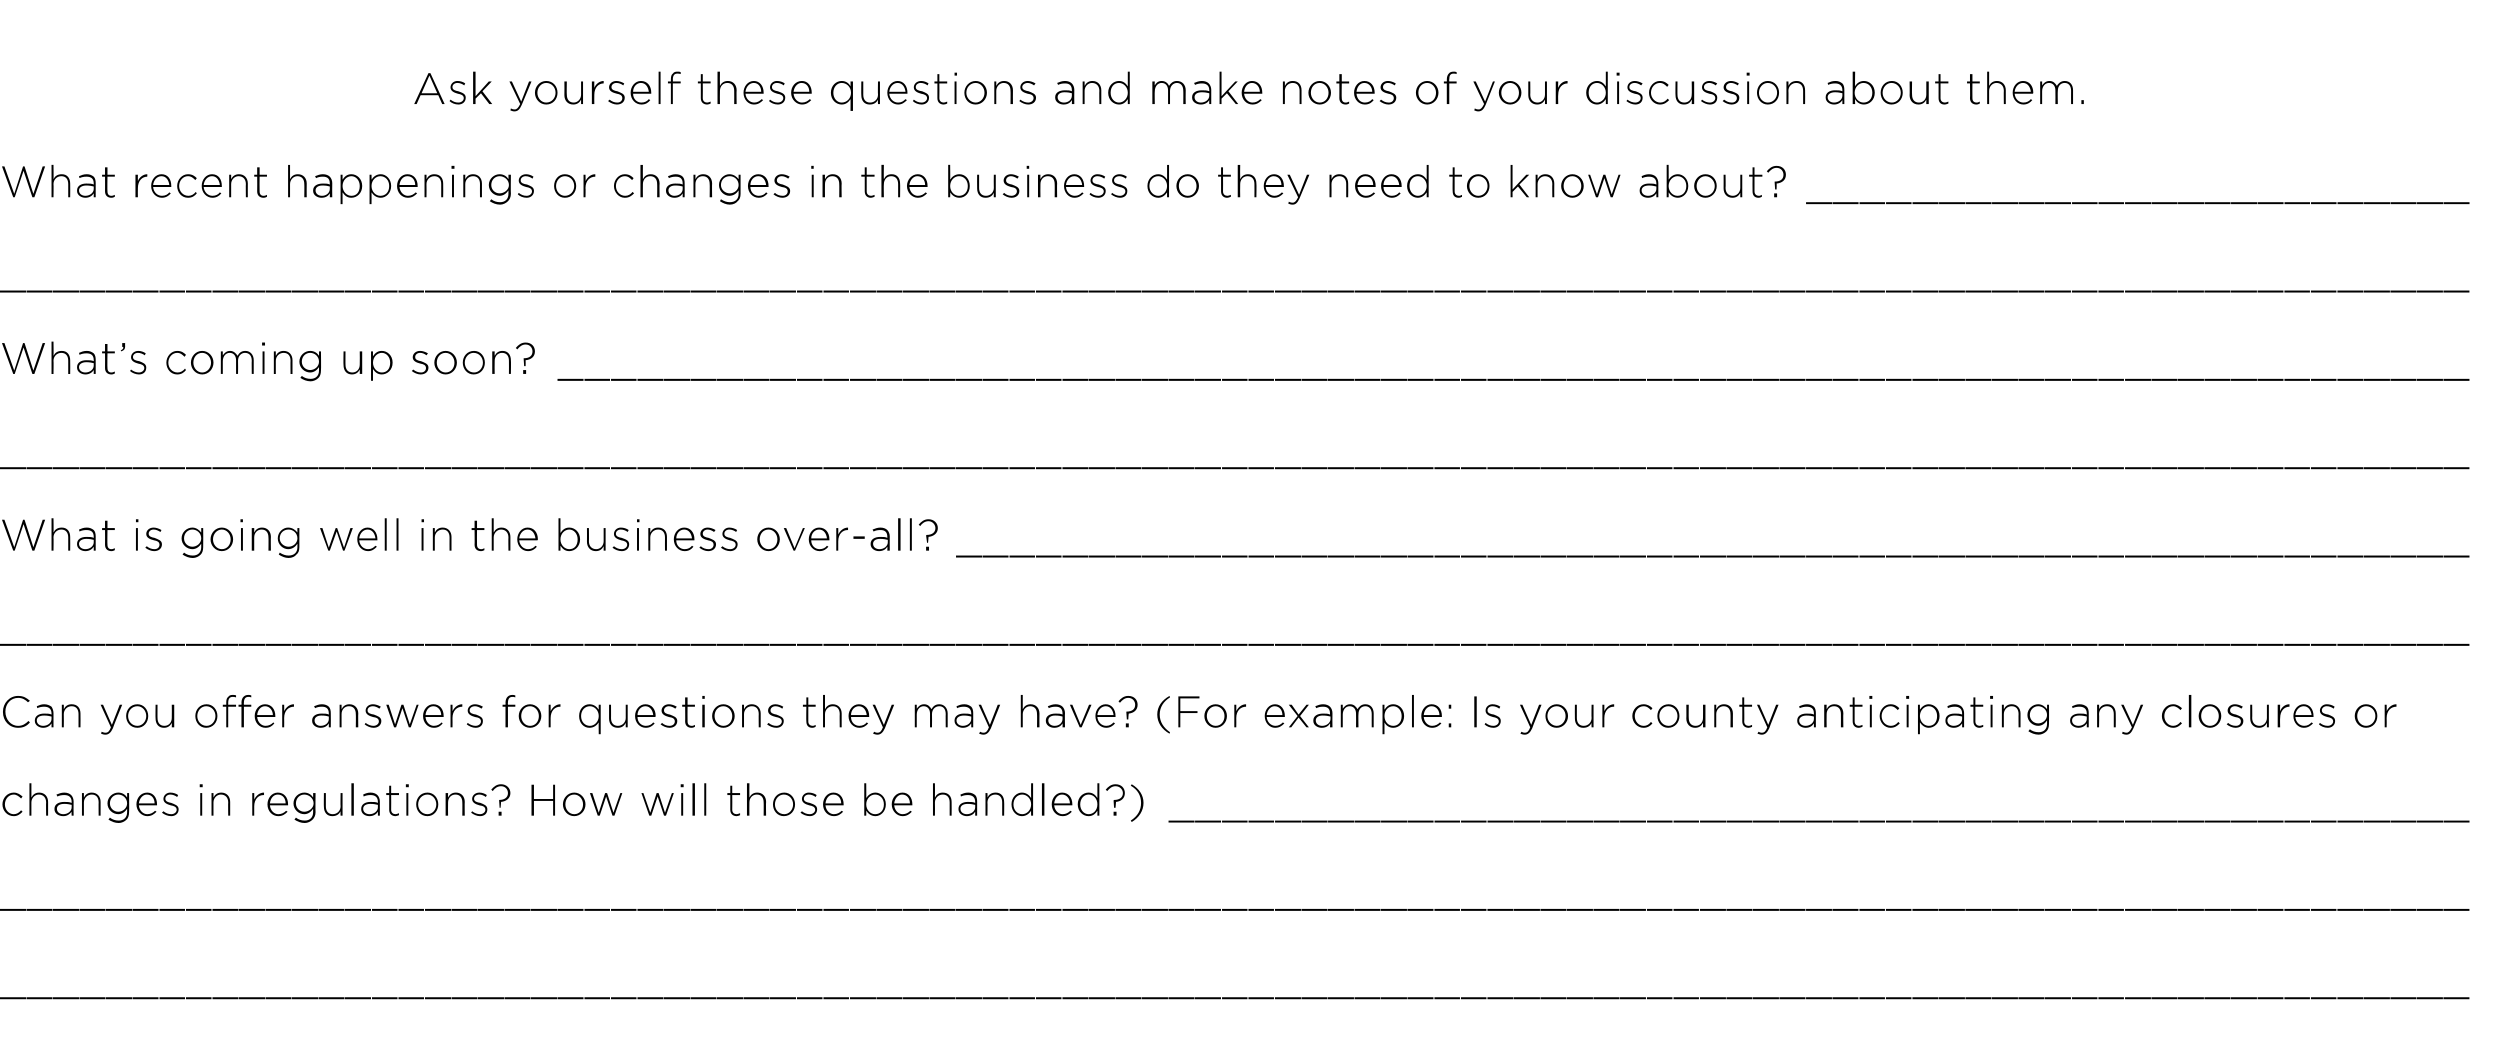
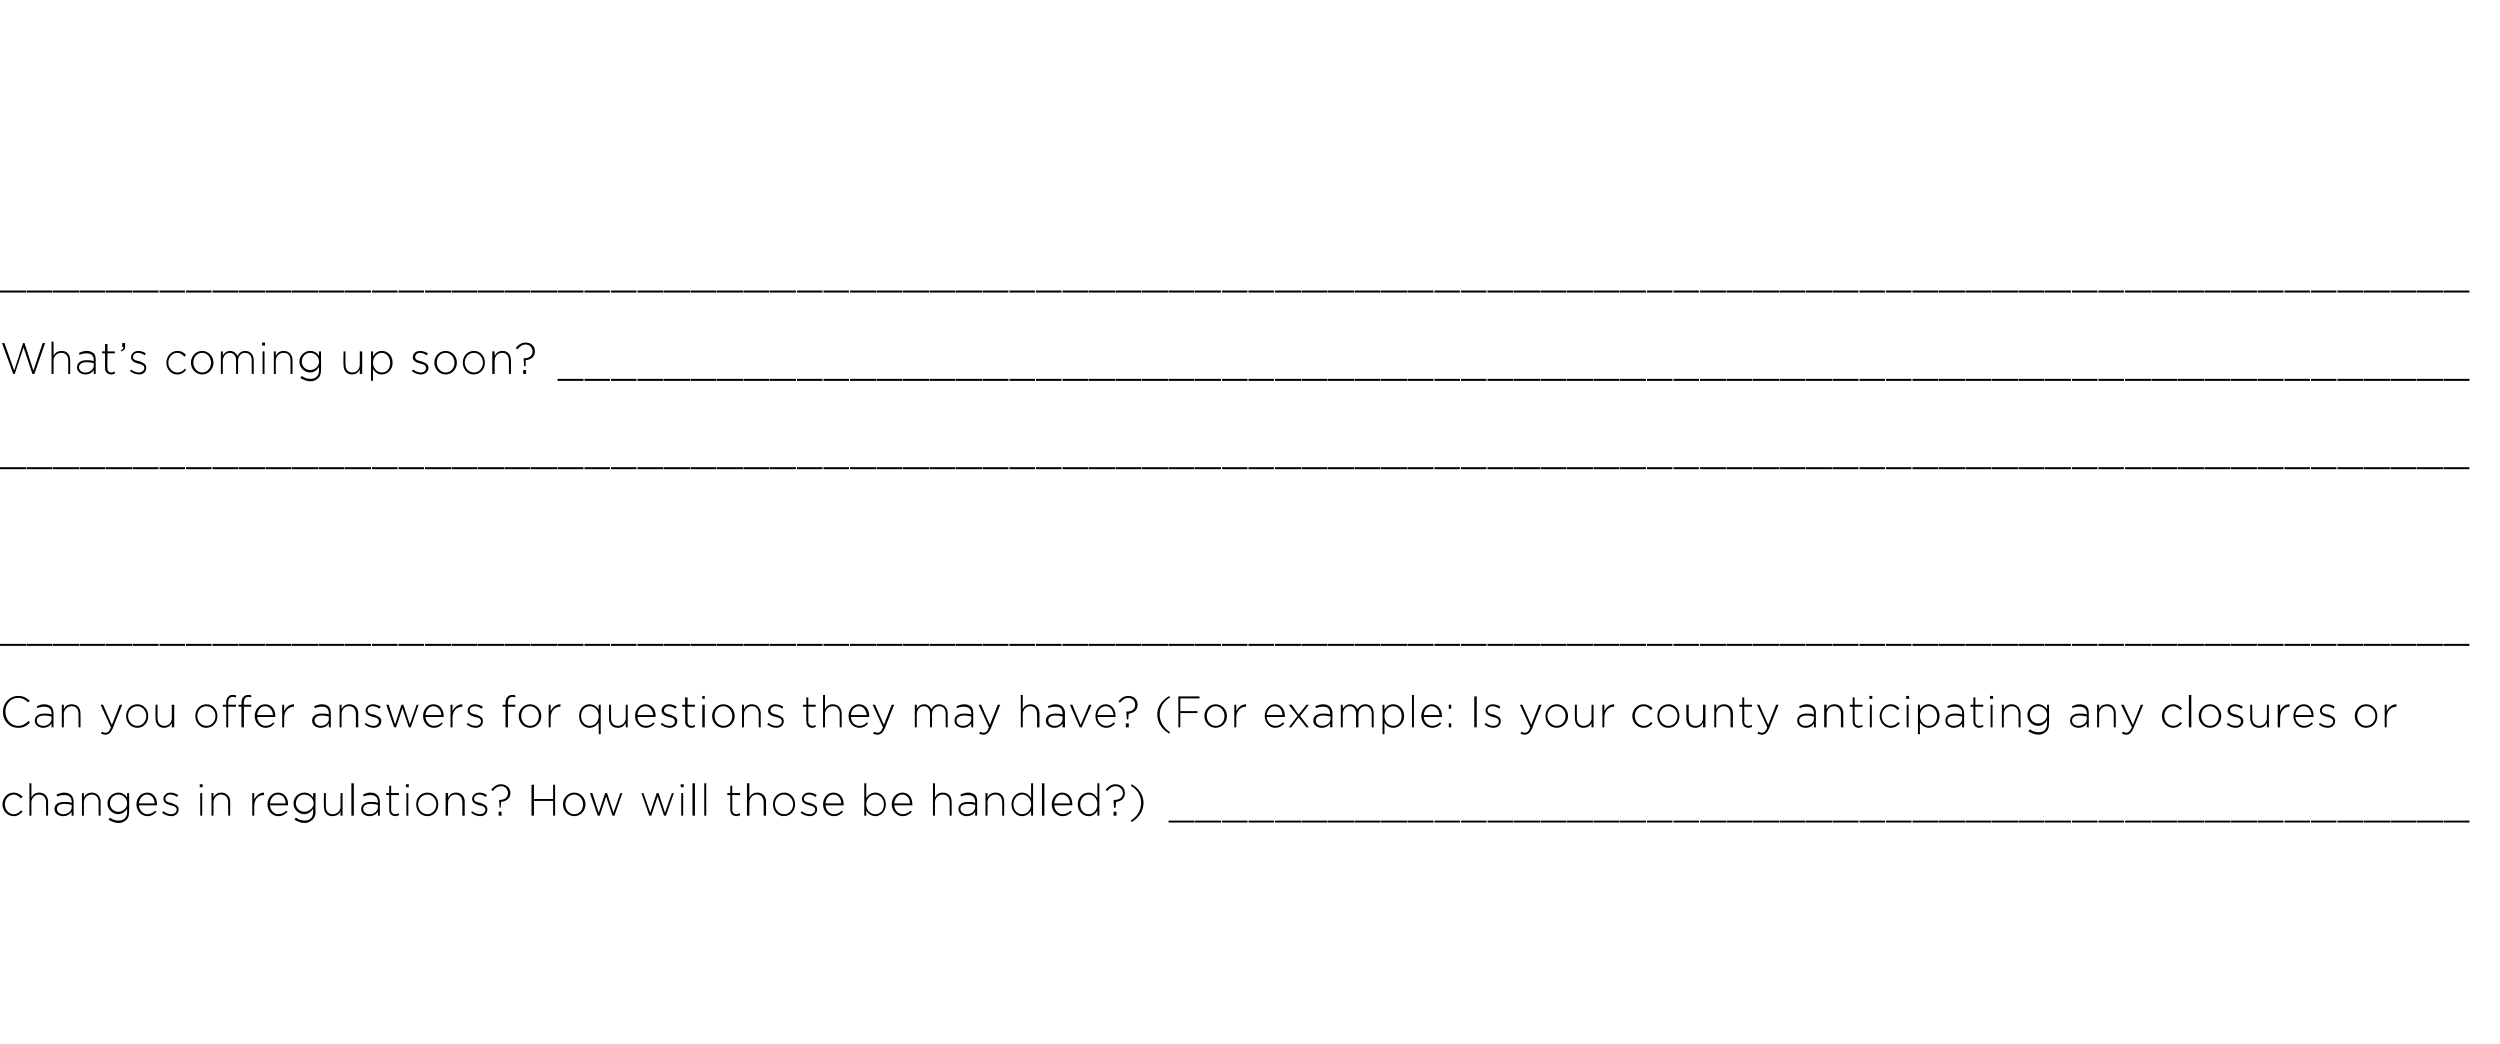
<svg xmlns="http://www.w3.org/2000/svg" version="1.1" width="509.4px" height="212.8px" viewBox="0 -3 509.4 212.8" style="top:-3px">
  <desc>Ask yourself these questions and make notes of your discussion about them What recent happenings or changes in the</desc>
  <defs />
  <g id="Polygon40980">
-     <path d="m0 200.2h5.3v.4H0v-.4zm5.4 0h5.3v.4H5.4v-.4zm5.4 0h5.3v.4h-5.3v-.4zm5.4 0h5.3v.4h-5.3v-.4zm5.4 0h5.3v.4h-5.3v-.4zm5.4 0h5.3v.4H27v-.4zm5.5 0h5.2v.4h-5.2v-.4zm5.4 0h5.2v.4h-5.2v-.4zm5.4 0h5.3v.4h-5.3v-.4zm5.4 0h5.3v.4h-5.3v-.4zm5.4 0h5.3v.4h-5.3v-.4zm5.4 0h5.3v.4h-5.3v-.4zm5.4 0h5.3v.4h-5.3v-.4zm5.4 0h5.3v.4h-5.3v-.4zm5.5 0h5.2v.4h-5.2v-.4zm5.4 0h5.2v.4h-5.2v-.4zm5.4 0h5.3v.4h-5.3v-.4zm5.4 0h5.3v.4H92v-.4zm5.4 0h5.3v.4h-5.3v-.4zm5.4 0h5.3v.4h-5.3v-.4zm5.4 0h5.3v.4h-5.3v-.4zm5.4 0h5.3v.4h-5.3v-.4zm5.5 0h5.2v.4h-5.2v-.4zm5.4 0h5.2v.4h-5.2v-.4zm5.4 0h5.3v.4h-5.3v-.4zm5.4 0h5.3v.4h-5.3v-.4zm5.4 0h5.3v.4h-5.3v-.4zm5.4 0h5.3v.4h-5.3v-.4zm5.4 0h5.3v.4h-5.3v-.4zm5.4 0h5.3v.4h-5.3v-.4zm5.5 0h5.2v.4h-5.2v-.4zm5.4 0h5.2v.4h-5.2v-.4zm5.4 0h5.3v.4h-5.3v-.4zm5.4 0h5.3v.4h-5.3v-.4zm5.4 0h5.3v.4H184v-.4zm5.4 0h5.3v.4h-5.3v-.4zm5.4 0h5.3v.4h-5.3v-.4zm5.4 0h5.3v.4h-5.3v-.4zm5.5 0h5.2v.4h-5.2v-.4zm5.4 0h5.2v.4h-5.2v-.4zm5.4 0h5.3v.4h-5.3v-.4zm5.4 0h5.3v.4h-5.3v-.4zm5.4 0h5.3v.4h-5.3v-.4zm5.4 0h5.3v.4h-5.3v-.4zm5.4 0h5.3v.4h-5.3v-.4zm5.4 0h5.3v.4h-5.3v-.4zm5.5 0h5.2v.4H249v-.4zm5.4 0h5.2v.4h-5.2v-.4zm5.4 0h5.3v.4h-5.3v-.4zm5.4 0h5.3v.4h-5.3v-.4zm5.4 0h5.3v.4h-5.3v-.4zm5.4 0h5.3v.4H276v-.4zm5.4 0h5.3v.4h-5.3v-.4zm5.4 0h5.3v.4h-5.3v-.4zm5.5 0h5.2v.4h-5.2v-.4zm5.4 0h5.2v.4h-5.2v-.4zm5.4 0h5.3v.4h-5.3v-.4zm5.4 0h5.3v.4h-5.3v-.4zm5.4 0h5.3v.4h-5.3v-.4zm5.4 0h5.3v.4h-5.3v-.4zm5.4 0h5.3v.4h-5.3v-.4zm5.4 0h5.3v.4h-5.3v-.4zm5.5 0h5.2v.4h-5.2v-.4zm5.4 0h5.2v.4H341v-.4zm5.4 0h5.3v.4h-5.3v-.4zm5.4 0h5.3v.4h-5.3v-.4zm5.4 0h5.3v.4h-5.3v-.4zm5.4 0h5.3v.4h-5.3v-.4zm5.4 0h5.3v.4H368v-.4zm5.4 0h5.3v.4h-5.3v-.4zm5.5 0h5.2v.4h-5.2v-.4zm5.4 0h5.2v.4h-5.2v-.4zm5.4 0h5.3v.4h-5.3v-.4zm5.4 0h5.3v.4h-5.3v-.4zm5.4 0h5.3v.4h-5.3v-.4zm5.4 0h5.3v.4h-5.3v-.4zm5.4 0h5.3v.4h-5.3v-.4zm5.4 0h5.3v.4h-5.3v-.4zm5.5 0h5.2v.4h-5.2v-.4zm5.4 0h5.2v.4h-5.2v-.4zm5.4 0h5.3v.4H433v-.4zm5.4 0h5.3v.4h-5.3v-.4zm5.4 0h5.3v.4h-5.3v-.4zm5.4 0h5.3v.4h-5.3v-.4zm5.4 0h5.3v.4h-5.3v-.4zm5.4 0h5.3v.4H460v-.4zm5.5 0h5.2v.4h-5.2v-.4zm5.4 0h5.2v.4h-5.2v-.4zm5.4 0h5.3v.4h-5.3v-.4zm5.4 0h5.3v.4h-5.3v-.4zm5.4 0h5.3v.4h-5.3v-.4zm5.4 0h5.3v.4h-5.3v-.4zm5.4 0h5.3v.4h-5.3v-.4z" stroke="none" fill="#000" />
-   </g>
+     </g>
  <g id="Polygon40979">
-     <path d="m0 182.2h5.3v.4H0v-.4zm5.4 0h5.3v.4H5.4v-.4zm5.4 0h5.3v.4h-5.3v-.4zm5.4 0h5.3v.4h-5.3v-.4zm5.4 0h5.3v.4h-5.3v-.4zm5.4 0h5.3v.4H27v-.4zm5.5 0h5.2v.4h-5.2v-.4zm5.4 0h5.2v.4h-5.2v-.4zm5.4 0h5.3v.4h-5.3v-.4zm5.4 0h5.3v.4h-5.3v-.4zm5.4 0h5.3v.4h-5.3v-.4zm5.4 0h5.3v.4h-5.3v-.4zm5.4 0h5.3v.4h-5.3v-.4zm5.4 0h5.3v.4h-5.3v-.4zm5.5 0h5.2v.4h-5.2v-.4zm5.4 0h5.2v.4h-5.2v-.4zm5.4 0h5.3v.4h-5.3v-.4zm5.4 0h5.3v.4H92v-.4zm5.4 0h5.3v.4h-5.3v-.4zm5.4 0h5.3v.4h-5.3v-.4zm5.4 0h5.3v.4h-5.3v-.4zm5.4 0h5.3v.4h-5.3v-.4zm5.5 0h5.2v.4h-5.2v-.4zm5.4 0h5.2v.4h-5.2v-.4zm5.4 0h5.3v.4h-5.3v-.4zm5.4 0h5.3v.4h-5.3v-.4zm5.4 0h5.3v.4h-5.3v-.4zm5.4 0h5.3v.4h-5.3v-.4zm5.4 0h5.3v.4h-5.3v-.4zm5.4 0h5.3v.4h-5.3v-.4zm5.5 0h5.2v.4h-5.2v-.4zm5.4 0h5.2v.4h-5.2v-.4zm5.4 0h5.3v.4h-5.3v-.4zm5.4 0h5.3v.4h-5.3v-.4zm5.4 0h5.3v.4H184v-.4zm5.4 0h5.3v.4h-5.3v-.4zm5.4 0h5.3v.4h-5.3v-.4zm5.4 0h5.3v.4h-5.3v-.4zm5.5 0h5.2v.4h-5.2v-.4zm5.4 0h5.2v.4h-5.2v-.4zm5.4 0h5.3v.4h-5.3v-.4zm5.4 0h5.3v.4h-5.3v-.4zm5.4 0h5.3v.4h-5.3v-.4zm5.4 0h5.3v.4h-5.3v-.4zm5.4 0h5.3v.4h-5.3v-.4zm5.4 0h5.3v.4h-5.3v-.4zm5.5 0h5.2v.4H249v-.4zm5.4 0h5.2v.4h-5.2v-.4zm5.4 0h5.3v.4h-5.3v-.4zm5.4 0h5.3v.4h-5.3v-.4zm5.4 0h5.3v.4h-5.3v-.4zm5.4 0h5.3v.4H276v-.4zm5.4 0h5.3v.4h-5.3v-.4zm5.4 0h5.3v.4h-5.3v-.4zm5.5 0h5.2v.4h-5.2v-.4zm5.4 0h5.2v.4h-5.2v-.4zm5.4 0h5.3v.4h-5.3v-.4zm5.4 0h5.3v.4h-5.3v-.4zm5.4 0h5.3v.4h-5.3v-.4zm5.4 0h5.3v.4h-5.3v-.4zm5.4 0h5.3v.4h-5.3v-.4zm5.4 0h5.3v.4h-5.3v-.4zm5.5 0h5.2v.4h-5.2v-.4zm5.4 0h5.2v.4H341v-.4zm5.4 0h5.3v.4h-5.3v-.4zm5.4 0h5.3v.4h-5.3v-.4zm5.4 0h5.3v.4h-5.3v-.4zm5.4 0h5.3v.4h-5.3v-.4zm5.4 0h5.3v.4H368v-.4zm5.4 0h5.3v.4h-5.3v-.4zm5.5 0h5.2v.4h-5.2v-.4zm5.4 0h5.2v.4h-5.2v-.4zm5.4 0h5.3v.4h-5.3v-.4zm5.4 0h5.3v.4h-5.3v-.4zm5.4 0h5.3v.4h-5.3v-.4zm5.4 0h5.3v.4h-5.3v-.4zm5.4 0h5.3v.4h-5.3v-.4zm5.4 0h5.3v.4h-5.3v-.4zm5.5 0h5.2v.4h-5.2v-.4zm5.4 0h5.2v.4h-5.2v-.4zm5.4 0h5.3v.4H433v-.4zm5.4 0h5.3v.4h-5.3v-.4zm5.4 0h5.3v.4h-5.3v-.4zm5.4 0h5.3v.4h-5.3v-.4zm5.4 0h5.3v.4h-5.3v-.4zm5.4 0h5.3v.4H460v-.4zm5.5 0h5.2v.4h-5.2v-.4zm5.4 0h5.2v.4h-5.2v-.4zm5.4 0h5.3v.4h-5.3v-.4zm5.4 0h5.3v.4h-5.3v-.4zm5.4 0h5.3v.4h-5.3v-.4zm5.4 0h5.3v.4h-5.3v-.4zm5.4 0h5.3v.4h-5.3v-.4z" stroke="none" fill="#000" />
-   </g>
+     </g>
  <g id="Polygon40978">
    <path d="m.5 160.9c0-1.3 1-2.4 2.3-2.4c.8 0 1.3.4 1.8.8l-.3.4c-.4-.4-.9-.8-1.5-.8c-1 0-1.8.9-1.8 2c0 1.1.8 2 1.8 2c.6 0 1.1-.3 1.5-.8l.3.3c-.5.5-1 .9-1.8.9c-1.3 0-2.3-1.1-2.3-2.4zm5.5-4.3h.4v2.9c.3-.6.8-1 1.6-1c1.1 0 1.8.8 1.8 1.9v2.8h-.4s-.04-2.73 0-2.7c0-1-.6-1.6-1.5-1.6c-.8 0-1.5.7-1.5 1.6v2.7h-.4v-6.6zm5.1 5.3v-.1c0-.9.8-1.4 2-1.4c.6 0 1 0 1.5.2v-.2c0-1-.6-1.4-1.5-1.4c-.6 0-1 .1-1.4.3l-.2-.4c.5-.2 1-.4 1.6-.4c.6 0 1.1.2 1.4.5c.3.3.5.8.5 1.3c-.03.04 0 2.9 0 2.9h-.4s-.05-.76 0-.8c-.4.5-.9.9-1.7.9c-.9 0-1.8-.5-1.8-1.4zm3.5-.4v-.5c-.4-.1-.9-.2-1.5-.2c-1 0-1.5.4-1.5 1c0 .7.6 1.1 1.3 1.1c.9 0 1.7-.6 1.7-1.4zm2.1-2.9h.4s.01.86 0 .9c.3-.6.8-1 1.6-1c1.1 0 1.8.8 1.8 1.9v2.8h-.4s-.03-2.73 0-2.7c0-1-.5-1.6-1.4-1.6c-.9 0-1.6.7-1.6 1.6v2.7h-.4v-4.6zm5.4 5.4l.3-.4c.5.4 1.1.6 1.8.6c1 0 1.7-.6 1.7-1.7v-.7c-.4.6-1 1.1-1.8 1.1c-1.1 0-2.2-.9-2.2-2.2c0-1.3 1.1-2.2 2.2-2.2c.9 0 1.5.5 1.8 1c.02.03 0-.9 0-.9h.4s.05 3.89 0 3.9c0 .7-.2 1.2-.5 1.5c-.4.4-1 .7-1.6.7c-.8 0-1.5-.3-2.1-.7zm3.8-3.3c0-1.1-.9-1.8-1.8-1.8c-.9 0-1.7.7-1.7 1.8c0 1 .8 1.7 1.7 1.7c.9 0 1.8-.7 1.8-1.7zm1.9.2c0-1.3.9-2.4 2.2-2.4c1.2 0 2 1 2 2.4v.2h-3.7c.1 1.1.9 1.8 1.7 1.8c.7 0 1.2-.3 1.6-.7l.3.2c-.5.5-1 .9-1.9.9c-1.1 0-2.2-1-2.2-2.4zm3.7-.2c0-.9-.5-1.8-1.6-1.8c-.8 0-1.5.8-1.6 1.8h3.2zm1.5 1.9l.3-.3c.5.4 1 .6 1.6.6c.6 0 1.1-.4 1.1-.9c0-.6-.6-.8-1.2-.9c-.7-.2-1.5-.5-1.5-1.3c0-.7.6-1.3 1.4-1.3c.6 0 1.2.2 1.6.5l-.2.4c-.4-.3-.9-.5-1.4-.5c-.6 0-1 .4-1 .8v.1c0 .5.6.7 1.2.8c.7.3 1.5.5 1.5 1.3c0 .9-.7 1.4-1.5 1.4c-.7 0-1.4-.3-1.9-.7zm7.7-5.8h.6v.6h-.6v-.6zm.1 1.8h.4v4.6h-.4v-4.6zm2.3 0h.4v.9c.3-.6.8-1 1.6-1c1.1 0 1.8.8 1.8 1.9v2.8h-.4s-.04-2.73 0-2.7c0-1-.6-1.6-1.5-1.6c-.8 0-1.5.7-1.5 1.6v2.7h-.4v-4.6zm8.3 0h.4s.02 1.31 0 1.3c.4-.8 1.1-1.4 2-1.4v.5s-.05.02-.1 0c-1 0-1.9.8-1.9 2.3c.02.02 0 1.9 0 1.9h-.4v-4.6zm3.1 2.3c0-1.3.9-2.4 2.1-2.4c1.3 0 2.1 1 2.1 2.4v.2H55c.1 1.1.9 1.8 1.7 1.8c.7 0 1.2-.3 1.6-.7l.3.2c-.5.5-1 .9-1.9.9c-1.2 0-2.2-1-2.2-2.4zm3.7-.2c0-.9-.5-1.8-1.6-1.8c-.9 0-1.5.8-1.6 1.8h3.2zM60 164l.3-.4c.5.4 1.1.6 1.8.6c1 0 1.7-.6 1.7-1.7v-.7c-.4.6-1 1.1-1.8 1.1c-1.1 0-2.2-.9-2.2-2.2c0-1.3 1.1-2.2 2.2-2.2c.9 0 1.5.5 1.8 1c.02.03 0-.9 0-.9h.5s-.05 3.89 0 3.9c0 .7-.3 1.2-.6 1.5c-.4.4-1 .7-1.6.7c-.8 0-1.5-.3-2.1-.7zm3.9-3.3c0-1.1-1-1.8-1.9-1.8c-.9 0-1.7.7-1.7 1.8c0 1 .8 1.7 1.7 1.7c.9 0 1.9-.7 1.9-1.7zm2.1.7c-.04.02 0-2.8 0-2.8h.4v2.7c0 1 .5 1.6 1.4 1.6c.9 0 1.6-.7 1.6-1.6c-.05-.04 0-2.7 0-2.7h.4v4.6h-.4s-.05-.85 0-.9c-.3.6-.8 1-1.7 1c-1.1 0-1.7-.8-1.7-1.9zm5.6-4.8h.5v6.6h-.5v-6.6zm2 5.3v-.1c0-.9.8-1.4 1.9-1.4c.6 0 1.1 0 1.5.2v-.2c0-1-.6-1.4-1.5-1.4c-.5 0-1 .1-1.4.3l-.1-.4c.4-.2.9-.4 1.5-.4c.6 0 1.1.2 1.4.5c.3.3.5.8.5 1.3v2.9h-.4s-.02-.76 0-.8c-.3.5-.9.9-1.7.9c-.9 0-1.7-.5-1.7-1.4zm3.4-.4v-.5c-.4-.1-.9-.2-1.5-.2c-1 0-1.5.4-1.5 1c0 .7.6 1.1 1.3 1.1c.9 0 1.7-.6 1.7-1.4zm2.3.5v-3h-.6v-.4h.6v-1.5h.4v1.5h1.6v.4h-1.6s.03 2.98 0 3c0 .6.4.9.9.9c.2 0 .4-.1.7-.2v.4c-.3.1-.5.2-.7.2c-.7 0-1.3-.4-1.3-1.3zm3.4-5.2h.6v.6h-.6v-.6zm.1 1.8h.4v4.6h-.4v-4.6zm2 2.3c0-1.3.9-2.4 2.3-2.4c1.3 0 2.2 1.1 2.2 2.4c0 1.3-.9 2.4-2.2 2.4c-1.4 0-2.3-1.1-2.3-2.4zm4.1 0c0-1.1-.8-2-1.8-2c-1.1 0-1.9.9-1.9 2c0 1.1.8 2 1.9 2c1 0 1.8-.9 1.8-2zm1.9-2.3h.5s-.03.86 0 .9c.3-.6.8-1 1.6-1c1.1 0 1.8.8 1.8 1.9c-.04-.01 0 2.8 0 2.8h-.5s.03-2.73 0-2.7c0-1-.5-1.6-1.4-1.6c-.9 0-1.5.7-1.5 1.6c-.03.04 0 2.7 0 2.7h-.5v-4.6zm5.2 4l.2-.3c.5.4 1.1.6 1.6.6c.6 0 1.1-.4 1.1-.9c0-.6-.5-.8-1.2-.9c-.7-.2-1.5-.5-1.5-1.3c0-.7.6-1.3 1.5-1.3c.5 0 1.1.2 1.5.5l-.2.4c-.4-.3-.9-.5-1.3-.5c-.7 0-1.1.4-1.1.8v.1c0 .5.6.7 1.3.8c.7.3 1.4.5 1.4 1.3c0 .9-.6 1.4-1.5 1.4c-.6 0-1.3-.3-1.8-.7zm5.7-2.5v-.1c1.1 0 1.8-.5 1.8-1.4c0-.7-.5-1.4-1.4-1.4c-.7 0-1.3.4-1.7 1l-.3-.3c.5-.6 1.1-1.1 2-1.1c1.1 0 1.9.8 1.9 1.8c0 1.1-.9 1.7-1.9 1.8c.02.03-.1 1.2-.1 1.2h-.2l-.1-1.5zm-.1 2.3h.6v.8h-.6v-.8zm6.7-5.5h.5v2.9h3.9v-2.9h.4v6.3h-.4v-3h-3.9v3h-.5v-6.3zm6.4 4c0-1.3 1-2.4 2.3-2.4c1.3 0 2.3 1.1 2.3 2.4c0 1.3-1 2.4-2.3 2.4c-1.3 0-2.3-1.1-2.3-2.4zm4.1 0c0-1.1-.8-2-1.8-2c-1.1 0-1.8.9-1.8 2c0 1.1.8 2 1.8 2c1.1 0 1.8-.9 1.8-2zm1.4-2.3h.5l1.3 4l1.3-4h.4l1.3 4l1.4-4h.4l-1.6 4.6h-.4l-1.3-3.9l-1.3 3.9h-.4l-1.6-4.6zm10.5 0h.4l1.4 4l1.3-4h.4l1.3 4l1.4-4h.4l-1.6 4.6h-.4l-1.3-3.9l-1.3 3.9h-.4l-1.6-4.6zm8-1.8h.6v.6h-.6v-.6zm.1 1.8h.4v4.6h-.4v-4.6zm2.3-2h.5v6.6h-.5v-6.6zm2.4 0h.4v6.6h-.4v-6.6zm5.3 5.4v-3h-.6v-.4h.6v-1.5h.4v1.5h1.6v.4h-1.6s.04 2.98 0 3c0 .6.4.9.9.9c.2 0 .4-.1.7-.2v.4c-.2.1-.5.2-.7.2c-.7 0-1.3-.4-1.3-1.3zm3.4-5.4h.5s-.03 2.86 0 2.9c.3-.6.8-1 1.6-1c1.1 0 1.8.8 1.8 1.9c-.05-.01 0 2.8 0 2.8h-.5s.03-2.73 0-2.7c0-1-.5-1.6-1.4-1.6c-.9 0-1.5.7-1.5 1.6c-.03.04 0 2.7 0 2.7h-.5v-6.6zm5.3 4.3c0-1.3.9-2.4 2.3-2.4c1.3 0 2.2 1.1 2.2 2.4c0 1.3-.9 2.4-2.3 2.4c-1.3 0-2.2-1.1-2.2-2.4zm4.1 0c0-1.1-.8-2-1.9-2c-1 0-1.8.9-1.8 2c0 1.1.8 2 1.9 2c1 0 1.8-.9 1.8-2zm1.5 1.7l.3-.3c.5.4 1 .6 1.6.6c.6 0 1.1-.4 1.1-.9c0-.6-.6-.8-1.2-.9c-.7-.2-1.5-.5-1.5-1.3c0-.7.6-1.3 1.4-1.3c.6 0 1.2.2 1.6.5l-.2.4c-.4-.3-.9-.5-1.4-.5c-.6 0-1 .4-1 .8v.1c0 .5.6.7 1.2.8c.8.3 1.5.5 1.5 1.3c0 .9-.7 1.4-1.5 1.4c-.7 0-1.4-.3-1.9-.7zm4.6-1.7c0-1.3.9-2.4 2.1-2.4c1.3 0 2.1 1 2.1 2.4v.2h-3.7c.1 1.1.9 1.8 1.7 1.8c.7 0 1.2-.3 1.6-.7l.3.2c-.5.5-1 .9-1.9.9c-1.2 0-2.2-1-2.2-2.4zm3.7-.2c0-.9-.5-1.8-1.6-1.8c-.9 0-1.5.8-1.6 1.8h3.2zm5.1 1.5c.04.01 0 1 0 1h-.4v-6.6h.4s.04 3.04 0 3c.4-.6 1-1.1 1.9-1.1c1 0 2.1.9 2.1 2.4c0 1.5-1.1 2.4-2.1 2.4c-.9 0-1.5-.5-1.9-1.1zm3.6-1.3c0-1.2-.8-2-1.8-2c-.9 0-1.8.8-1.8 2c0 1.2.9 2 1.8 2c1 0 1.8-.7 1.8-2zm1.6 0c0-1.3.9-2.4 2.2-2.4c1.2 0 2 1 2 2.4v.2h-3.7c.1 1.1.9 1.8 1.7 1.8c.7 0 1.2-.3 1.6-.7l.3.2c-.5.5-1 .9-1.9.9c-1.1 0-2.2-1-2.2-2.4zm3.7-.2c0-.9-.5-1.8-1.6-1.8c-.8 0-1.5.8-1.6 1.8h3.2zm4.7-4.1h.4s.04 2.86 0 2.9c.3-.6.8-1 1.6-1c1.2 0 1.8.8 1.8 1.9c.03-.01 0 2.8 0 2.8h-.4v-2.7c0-1-.5-1.6-1.4-1.6c-.9 0-1.6.7-1.6 1.6c.04.04 0 2.7 0 2.7h-.4v-6.6zm5.2 5.3v-.1c0-.9.8-1.4 1.9-1.4c.6 0 1.1 0 1.5.2v-.2c0-1-.6-1.4-1.5-1.4c-.5 0-1 .1-1.4.3l-.1-.4c.5-.2.9-.4 1.6-.4c.6 0 1 .2 1.4.5c.3.3.4.8.4 1.3v2.9h-.4v-.8c-.3.5-.9.9-1.7.9c-.8 0-1.7-.5-1.7-1.4zm3.4-.4v-.5c-.4-.1-.9-.2-1.5-.2c-1 0-1.5.4-1.5 1c0 .7.6 1.1 1.3 1.1c.9 0 1.7-.6 1.7-1.4zm2.1-2.9h.4s.05.86 0 .9c.3-.6.8-1 1.7-1c1.1 0 1.7.8 1.7 1.9c.04-.01 0 2.8 0 2.8h-.4v-2.7c0-1-.5-1.6-1.4-1.6c-.9 0-1.6.7-1.6 1.6c.05.04 0 2.7 0 2.7h-.4v-4.6zm5.3 2.3c0-1.5 1.1-2.4 2.1-2.4c.9 0 1.5.5 1.9 1.1c-.04 0 0-3 0-3h.4v6.6h-.4s-.04-1.03 0-1c-.4.6-1 1.1-1.9 1.1c-1 0-2.1-.9-2.1-2.4zm4 0c0-1.2-.9-2-1.8-2c-1 0-1.8.8-1.8 2c0 1.2.8 2 1.8 2c.9 0 1.8-.8 1.8-2zm2.2-4.3h.5v6.6h-.5v-6.6zm2 4.3c0-1.3.9-2.4 2.1-2.4c1.3 0 2.1 1 2.1 2.4v.2h-3.7c.1 1.1.9 1.8 1.7 1.8c.7 0 1.2-.3 1.6-.7l.3.2c-.5.5-1 .9-1.9.9c-1.2 0-2.2-1-2.2-2.4zm3.7-.2c0-.9-.6-1.8-1.6-1.8c-.9 0-1.5.8-1.6 1.8h3.2zm1.6.2c0-1.5 1.1-2.4 2.2-2.4c.9 0 1.4.5 1.8 1.1c.02 0 0-3 0-3h.4v6.6h-.4s.02-1.03 0-1c-.4.6-.9 1.1-1.8 1.1c-1.1 0-2.2-.9-2.2-2.4zm4 0c0-1.2-.8-2-1.8-2c-.9 0-1.7.8-1.7 2c0 1.2.8 2 1.7 2c1 0 1.8-.8 1.8-2zm3.3-.8l.1-.1c1.1 0 1.8-.5 1.8-1.4c0-.7-.6-1.4-1.5-1.4c-.7 0-1.2.4-1.7 1l-.3-.3c.5-.6 1.1-1.1 2-1.1c1.2 0 1.9.8 1.9 1.8c0 1.1-.8 1.7-1.8 1.8l-.1 1.2h-.3l-.1-1.5zm0 2.3h.6v.8h-.6v-.8zm3.5 1.8c1.4-.9 2.1-2.1 2.1-3.6c0-1.5-.7-2.7-2.1-3.5l.2-.3c1.5.9 2.4 2.2 2.4 3.8c0 1.6-.9 3-2.4 3.9l-.2-.3zm7.7 0h5.3v.4h-5.3v-.4zm5.4 0h5.3v.4h-5.3v-.4zm5.5 0h5.2v.4H249v-.4zm5.4 0h5.2v.4h-5.2v-.4zm5.4 0h5.3v.4h-5.3v-.4zm5.4 0h5.3v.4h-5.3v-.4zm5.4 0h5.3v.4h-5.3v-.4zm5.4 0h5.3v.4H276v-.4zm5.4 0h5.3v.4h-5.3v-.4zm5.4 0h5.3v.4h-5.3v-.4zm5.5 0h5.2v.4h-5.2v-.4zm5.4 0h5.2v.4h-5.2v-.4zm5.4 0h5.3v.4h-5.3v-.4zm5.4 0h5.3v.4h-5.3v-.4zm5.4 0h5.3v.4h-5.3v-.4zm5.4 0h5.3v.4h-5.3v-.4zm5.4 0h5.3v.4h-5.3v-.4zm5.4 0h5.3v.4h-5.3v-.4zm5.5 0h5.2v.4h-5.2v-.4zm5.4 0h5.2v.4H341v-.4zm5.4 0h5.3v.4h-5.3v-.4zm5.4 0h5.3v.4h-5.3v-.4zm5.4 0h5.3v.4h-5.3v-.4zm5.4 0h5.3v.4h-5.3v-.4zm5.4 0h5.3v.4H368v-.4zm5.4 0h5.3v.4h-5.3v-.4zm5.5 0h5.2v.4h-5.2v-.4zm5.4 0h5.2v.4h-5.2v-.4zm5.4 0h5.3v.4h-5.3v-.4zm5.4 0h5.3v.4h-5.3v-.4zm5.4 0h5.3v.4h-5.3v-.4zm5.4 0h5.3v.4h-5.3v-.4zm5.4 0h5.3v.4h-5.3v-.4zm5.4 0h5.3v.4h-5.3v-.4zm5.5 0h5.2v.4h-5.2v-.4zm5.4 0h5.2v.4h-5.2v-.4zm5.4 0h5.3v.4H433v-.4zm5.4 0h5.3v.4h-5.3v-.4zm5.4 0h5.3v.4h-5.3v-.4zm5.4 0h5.3v.4h-5.3v-.4zm5.4 0h5.3v.4h-5.3v-.4zm5.4 0h5.3v.4H460v-.4zm5.5 0h5.2v.4h-5.2v-.4zm5.4 0h5.2v.4h-5.2v-.4zm5.4 0h5.3v.4h-5.3v-.4zm5.4 0h5.3v.4h-5.3v-.4zm5.4 0h5.3v.4h-5.3v-.4zm5.4 0h5.3v.4h-5.3v-.4zm5.4 0h5.3v.4h-5.3v-.4z" stroke="none" fill="#000" />
  </g>
  <g id="Polygon40977">
    <path d="m.6 142.1v-.1c0-1.7 1.3-3.2 3.1-3.2c1.1 0 1.7.4 2.4 1l-.4.3c-.5-.5-1.1-.9-2-.9c-1.5 0-2.6 1.2-2.6 2.8c0 1.6 1.1 2.9 2.6 2.9c.9 0 1.5-.4 2.1-1l.3.3c-.6.7-1.3 1.1-2.4 1.1c-1.8 0-3.1-1.4-3.1-3.2zm6.5 1.8v-.1c0-.9.8-1.4 1.9-1.4c.6 0 1.1 0 1.5.2v-.2c0-1-.6-1.4-1.5-1.4c-.5 0-1 .1-1.4.3l-.1-.4c.5-.2.9-.4 1.5-.4c.6 0 1.1.2 1.5.5c.2.3.4.8.4 1.3v2.9h-.4v-.8c-.3.5-.9.9-1.7.9c-.8 0-1.7-.5-1.7-1.4zm3.4-.4v-.5c-.4-.1-.9-.2-1.5-.2c-1 0-1.5.4-1.5 1c0 .7.6 1.1 1.3 1.1c.9 0 1.7-.6 1.7-1.4zm2.1-2.9h.4s.04.86 0 .9c.3-.6.8-1 1.6-1c1.2 0 1.8.8 1.8 1.9c.03-.01 0 2.8 0 2.8h-.4v-2.7c0-1-.5-1.6-1.4-1.6c-.9 0-1.6.7-1.6 1.6c.04.04 0 2.7 0 2.7h-.4v-4.6zm8 5.9l.1-.4c.3.1.5.2.8.2c.5 0 .8-.3 1.1-1.1c0-.03-2.1-4.6-2.1-4.6h.5l1.8 4.1l1.6-4.1h.5s-1.94 4.76-1.9 4.8c-.4.9-.9 1.3-1.5 1.3c-.4 0-.6-.1-.9-.2zm5.1-3.6c0-1.3.9-2.4 2.3-2.4c1.3 0 2.2 1.1 2.2 2.4c0 1.3-.9 2.4-2.2 2.4c-1.4 0-2.3-1.1-2.3-2.4zm4.1 0c0-1.1-.8-2-1.8-2c-1.1 0-1.9.9-1.9 2c0 1.1.8 2 1.9 2c1 0 1.8-.9 1.8-2zm1.9.5c-.04.02 0-2.8 0-2.8h.4s-.02 2.74 0 2.7c0 1 .5 1.6 1.4 1.6c.9 0 1.5-.7 1.5-1.6c.04-.04 0-2.7 0-2.7h.5v4.6h-.5s.04-.85 0-.9c-.3.6-.8 1-1.6 1c-1.1 0-1.7-.8-1.7-1.9zm8.1-.5c0-1.3.9-2.4 2.3-2.4c1.3 0 2.2 1.1 2.2 2.4c0 1.3-.9 2.4-2.3 2.4c-1.3 0-2.2-1.1-2.2-2.4zm4.1 0c0-1.1-.8-2-1.9-2c-1 0-1.8.9-1.8 2c0 1.1.8 2 1.9 2c1 0 1.8-.9 1.8-2zm5.3-1.9h-.6v-.4h.6s.05-.44 0-.4c0-.6.2-1 .4-1.2c.3-.3.6-.4 1-.4c.2 0 .4 0 .6.1v.4c-.2-.1-.4-.1-.6-.1c-.6 0-.9.4-.9 1.2c-.03-.03 0 .4 0 .4h1.5v.4h-1.5v4.2h-.5V141zm-3.1 0h-.7v-.4h.7v-.4c0-.6.1-1 .4-1.2c.2-.3.5-.4.9-.4c.3 0 .5 0 .7.1v.4c-.3-.1-.5-.1-.7-.1c-.6 0-.9.4-.9 1.2v.4h1.6v.4h-1.6v4.2h-.4V141zm5.8 1.9c0-1.3.9-2.4 2.1-2.4c1.3 0 2.1 1 2.1 2.4v.2h-3.7c.1 1.1.9 1.8 1.7 1.8c.7 0 1.2-.3 1.6-.7l.2.2c-.4.5-.9.9-1.8.9c-1.2 0-2.2-1-2.2-2.4zm3.7-.2c0-.9-.6-1.8-1.6-1.8c-.9 0-1.5.8-1.6 1.8h3.2zm1.9-2.1h.4s.03 1.31 0 1.3c.4-.8 1.1-1.4 2-1.4v.5s-.04.02 0 0c-1.1 0-2 .8-2 2.3c.03.02 0 1.9 0 1.9h-.4v-4.6zm6.1 3.3v-.1c0-.9.8-1.4 1.9-1.4c.7 0 1.1 0 1.5.2v-.2c0-1-.5-1.4-1.4-1.4c-.6 0-1 .1-1.4.3l-.2-.4c.5-.2 1-.4 1.6-.4c.6 0 1.1.2 1.4.5c.3.3.4.8.4 1.3c.04.04 0 2.9 0 2.9h-.4s.02-.76 0-.8c-.3.5-.8.9-1.7.9c-.8 0-1.7-.5-1.7-1.4zm3.4-.4v-.5c-.3-.1-.8-.2-1.5-.2c-.9 0-1.4.4-1.4 1c0 .7.6 1.1 1.2 1.1c1 0 1.7-.6 1.7-1.4zm2.2-2.9h.4s-.02.86 0 .9c.3-.6.8-1 1.6-1c1.1 0 1.8.8 1.8 1.9c-.04-.01 0 2.8 0 2.8h-.5s.04-2.73 0-2.7c0-1-.5-1.6-1.4-1.6c-.9 0-1.5.7-1.5 1.6c-.02.04 0 2.7 0 2.7h-.4v-4.6zm5.1 4l.2-.3c.5.4 1.1.6 1.6.6c.6 0 1.1-.4 1.1-.9c0-.6-.5-.8-1.2-.9c-.7-.2-1.5-.5-1.5-1.3c0-.7.6-1.3 1.5-1.3c.5 0 1.1.2 1.6.5l-.3.4c-.4-.3-.9-.5-1.3-.5c-.7 0-1.1.4-1.1.8v.1c0 .5.6.7 1.3.8c.7.3 1.5.5 1.5 1.3c0 .9-.7 1.4-1.6 1.4c-.6 0-1.3-.3-1.8-.7zm4.4-4h.5l1.3 4l1.3-4h.4l1.3 4l1.4-4h.4l-1.6 4.6h-.4l-1.3-3.9l-1.3 3.9h-.4l-1.6-4.6zm7.5 2.3c0-1.3.9-2.4 2.1-2.4c1.3 0 2.1 1 2.1 2.4v.2h-3.7c.1 1.1.9 1.8 1.7 1.8c.7 0 1.2-.3 1.6-.7l.2.2c-.4.5-.9.9-1.8.9c-1.2 0-2.2-1-2.2-2.4zm3.7-.2c0-.9-.6-1.8-1.6-1.8c-.9 0-1.5.8-1.6 1.8h3.2zm1.9-2.1h.4s.03 1.31 0 1.3c.4-.8 1.1-1.4 2-1.4v.5s-.04.02 0 0c-1.1 0-2 .8-2 2.3c.03.02 0 1.9 0 1.9h-.4v-4.6zm3.3 4l.2-.3c.5.4 1.1.6 1.6.6c.6 0 1.1-.4 1.1-.9c0-.6-.5-.8-1.2-.9c-.7-.2-1.5-.5-1.5-1.3c0-.7.6-1.3 1.5-1.3c.5 0 1.1.2 1.6.5l-.3.4c-.4-.3-.9-.5-1.3-.5c-.7 0-1.1.4-1.1.8v.1c0 .5.6.7 1.3.8c.7.3 1.4.5 1.4 1.3c0 .9-.6 1.4-1.5 1.4c-.6 0-1.3-.3-1.8-.7zm7.9-3.6h-.6v-.4h.6s.04-.44 0-.4c0-.6.2-1 .4-1.2c.3-.3.6-.4 1-.4c.2 0 .4 0 .6.1v.4c-.2-.1-.4-.1-.6-.1c-.6 0-.9.4-.9 1.2c-.03-.03 0 .4 0 .4h1.5v.4h-1.5v4.2h-.5V141zm2.7 1.9c0-1.3 1-2.4 2.3-2.4c1.3 0 2.3 1.1 2.3 2.4c0 1.3-1 2.4-2.3 2.4c-1.3 0-2.3-1.1-2.3-2.4zm4.1 0c0-1.1-.8-2-1.8-2c-1.1 0-1.8.9-1.8 2c0 1.1.8 2 1.8 2c1.1 0 1.8-.9 1.8-2zm2-2.3h.4v1.3c.4-.8 1.1-1.4 2-1.4v.5s-.06.02-.1 0c-1 0-1.9.8-1.9 2.3v1.9h-.4v-4.6zm10.2 3.6c-.4.6-1 1.1-1.9 1.1c-1.1 0-2.1-.9-2.1-2.4c0-1.5 1-2.4 2.1-2.4c.9 0 1.5.5 1.9 1.1c-.04 0 0-1 0-1h.4v6h-.4s-.04-2.43 0-2.4zm0-1.3c0-1.2-.9-2-1.8-2c-1 0-1.8.8-1.8 2c0 1.2.8 2 1.8 2c.9 0 1.8-.8 1.8-2zm2.1.5v-2.8h.4s.02 2.74 0 2.7c0 1 .5 1.6 1.4 1.6c.9 0 1.6-.7 1.6-1.6c-.02-.04 0-2.7 0-2.7h.4v4.6h-.4s-.02-.85 0-.9c-.3.6-.8 1-1.6 1c-1.2 0-1.8-.8-1.8-1.9zm5.3-.5c0-1.3.9-2.4 2.1-2.4c1.3 0 2.1 1 2.1 2.4c0 .1 0 .1-.1.2h-3.6c0 1.1.8 1.8 1.7 1.8c.7 0 1.2-.3 1.5-.7l.3.2c-.4.5-1 .9-1.8.9c-1.2 0-2.2-1-2.2-2.4zm3.7-.2c-.1-.9-.6-1.8-1.6-1.8c-.9 0-1.6.8-1.6 1.8h3.2zm1.5 1.9l.3-.3c.4.4 1 .6 1.5.6c.7 0 1.1-.4 1.1-.9c0-.6-.5-.8-1.2-.9c-.7-.2-1.5-.5-1.5-1.3c0-.7.6-1.3 1.5-1.3c.5 0 1.1.2 1.6.5l-.3.4c-.4-.3-.9-.5-1.3-.5c-.6 0-1 .4-1 .8v.1c0 .5.6.7 1.2.8c.7.3 1.5.5 1.5 1.3c0 .9-.7 1.4-1.6 1.4c-.6 0-1.3-.3-1.8-.7zm5-.6c.04.02 0-3 0-3h-.6v-.4h.6v-1.5h.5v1.5h1.5v.4h-1.5s-.03 2.98 0 3c0 .6.3.9.9.9c.2 0 .4-.1.6-.2v.4c-.2.1-.4.2-.7.2c-.7 0-1.3-.4-1.3-1.3zm3.5-5.2h.5v.6h-.5v-.6zm0 1.8h.5v4.6h-.5v-4.6zm2 2.3c0-1.3 1-2.4 2.3-2.4c1.3 0 2.3 1.1 2.3 2.4c0 1.3-1 2.4-2.3 2.4c-1.3 0-2.3-1.1-2.3-2.4zm4.1 0c0-1.1-.8-2-1.8-2c-1.1 0-1.8.9-1.8 2c0 1.1.8 2 1.8 2c1.1 0 1.8-.9 1.8-2zm2-2.3h.4s.01.86 0 .9c.3-.6.8-1 1.6-1c1.1 0 1.8.8 1.8 1.9v2.8h-.4s-.03-2.73 0-2.7c0-1-.5-1.6-1.4-1.6c-.9 0-1.6.7-1.6 1.6v2.7h-.4v-4.6zm5.1 4l.3-.3c.5.4 1 .6 1.6.6c.6 0 1.1-.4 1.1-.9c0-.6-.6-.8-1.2-.9c-.8-.2-1.6-.5-1.6-1.3c0-.7.6-1.3 1.5-1.3c.5 0 1.1.2 1.6.5l-.2.4c-.4-.3-.9-.5-1.4-.5c-.6 0-1 .4-1 .8v.1c0 .5.6.7 1.2.8c.7.3 1.5.5 1.5 1.3c0 .9-.7 1.4-1.5 1.4c-.7 0-1.4-.3-1.9-.7zm8-.6c-.05.02 0-3 0-3h-.7v-.4h.7v-1.5h.4v1.5h1.5v.4h-1.5s-.02 2.98 0 3c0 .6.4.9.9.9c.2 0 .4-.1.6-.2v.4c-.2.1-.4.2-.7.2c-.7 0-1.2-.4-1.2-1.3zm3.4-5.4h.4v2.9c.3-.6.8-1 1.6-1c1.1 0 1.8.8 1.8 1.9v2.8h-.4s-.03-2.73 0-2.7c0-1-.5-1.6-1.4-1.6c-.9 0-1.6.7-1.6 1.6v2.7h-.4v-6.6zm5.2 4.3c0-1.3.9-2.4 2.1-2.4c1.3 0 2.1 1 2.1 2.4v.2h-3.7c0 1.1.8 1.8 1.7 1.8c.7 0 1.2-.3 1.5-.7l.3.2c-.4.5-1 .9-1.8.9c-1.2 0-2.2-1-2.2-2.4zm3.7-.2c-.1-.9-.6-1.8-1.6-1.8c-.9 0-1.6.8-1.6 1.8h3.2zm1.3 3.8l.2-.4c.2.1.4.2.7.2c.5 0 .8-.3 1.1-1.1c.03-.03-2.1-4.6-2.1-4.6h.5l1.8 4.1l1.6-4.1h.5s-1.91 4.76-1.9 4.8c-.4.9-.9 1.3-1.5 1.3c-.3 0-.6-.1-.9-.2zm8.5-5.9h.4v.8c.3-.4.7-.9 1.5-.9c.8 0 1.2.5 1.5 1c.3-.5.7-1 1.6-1c1 0 1.7.8 1.7 1.9v2.8h-.4s-.03-2.73 0-2.7c0-1-.5-1.6-1.3-1.6c-.8 0-1.5.6-1.5 1.6c.04.03 0 2.7 0 2.7h-.4s.02-2.75 0-2.8c0-.9-.5-1.5-1.3-1.5c-.8 0-1.4.7-1.4 1.7v2.6h-.4v-4.6zm8.1 3.3v-.1c0-.9.8-1.4 1.9-1.4c.6 0 1.1 0 1.5.2v-.2c0-1-.6-1.4-1.5-1.4c-.5 0-1 .1-1.4.3l-.1-.4c.5-.2.9-.4 1.6-.4c.6 0 1 .2 1.4.5c.3.3.4.8.4 1.3c.02.04 0 2.9 0 2.9h-.4v-.8c-.3.5-.9.9-1.7.9c-.8 0-1.7-.5-1.7-1.4zm3.4-.4v-.5c-.4-.1-.9-.2-1.5-.2c-.9 0-1.5.4-1.5 1c0 .7.6 1.1 1.3 1.1c.9 0 1.7-.6 1.7-1.4zm1.6 3l.2-.4c.2.1.4.2.7.2c.5 0 .8-.3 1.1-1.1c.02-.03-2.1-4.6-2.1-4.6h.5l1.8 4.1l1.6-4.1h.5s-1.92 4.76-1.9 4.8c-.4.9-.9 1.3-1.5 1.3c-.3 0-.6-.1-.9-.2zm8.5-7.9h.4s-.02 2.86 0 2.9c.3-.6.8-1 1.6-1c1.1 0 1.8.8 1.8 1.9c-.03-.01 0 2.8 0 2.8h-.5s.04-2.73 0-2.7c0-1-.5-1.6-1.4-1.6c-.8 0-1.5.7-1.5 1.6c-.02.04 0 2.7 0 2.7h-.4v-6.6zm5.1 5.3v-.1c0-.9.8-1.4 2-1.4c.6 0 1 0 1.4.2v-.2c0-1-.5-1.4-1.4-1.4c-.6 0-1 .1-1.4.3l-.2-.4c.5-.2 1-.4 1.6-.4c.6 0 1.1.2 1.4.5c.3.3.5.8.5 1.3c-.05.04 0 2.9 0 2.9h-.5s.04-.76 0-.8c-.3.5-.8.9-1.7.9c-.8 0-1.7-.5-1.7-1.4zm3.4-.4v-.5c-.3-.1-.8-.2-1.5-.2c-.9 0-1.4.4-1.4 1c0 .7.6 1.1 1.3 1.1c.9 0 1.6-.6 1.6-1.4zm1.5-2.9h.5l1.7 4.1l1.7-4.1h.5l-2 4.6h-.4l-2-4.6zm5.2 2.3c0-1.3.9-2.4 2.1-2.4c1.2 0 2 1 2 2.4v.2h-3.7c.1 1.1.9 1.8 1.8 1.8c.7 0 1.1-.3 1.5-.7l.3.2c-.4.5-1 .9-1.8.9c-1.2 0-2.2-1-2.2-2.4zm3.7-.2c-.1-.9-.6-1.8-1.6-1.8c-.9 0-1.6.8-1.7 1.8h3.3zm2.6-.6s.03-.05 0-.1c1.2 0 1.8-.5 1.8-1.4c0-.7-.5-1.4-1.4-1.4c-.7 0-1.2.4-1.7 1l-.3-.3c.5-.6 1.1-1.1 2-1.1c1.2 0 1.9.8 1.9 1.8c0 1.1-.8 1.7-1.8 1.8c-.05.03-.1 1.2-.1 1.2h-.3l-.1-1.5zm-.1 2.3h.6v.8h-.6v-.8zm6.4-1.8c0-1.6.9-2.9 2.5-3.8l.1.3c-1.3.8-2.1 2-2.1 3.5c0 1.5.8 2.7 2.1 3.6l-.1.3c-1.6-.9-2.5-2.3-2.5-3.9zm4.3-3.7h4.3v.4h-3.9v2.6h3.5v.4h-3.5v2.9h-.4v-6.3zm5.3 4c0-1.3 1-2.4 2.3-2.4c1.3 0 2.3 1.1 2.3 2.4c0 1.3-1 2.4-2.3 2.4c-1.3 0-2.3-1.1-2.3-2.4zm4.1 0c0-1.1-.8-2-1.8-2c-1 0-1.8.9-1.8 2c0 1.1.8 2 1.8 2c1.1 0 1.8-.9 1.8-2zm2-2.3h.4s.03 1.31 0 1.3c.4-.8 1.1-1.4 2-1.4v.5s-.04.02 0 0c-1.1 0-2 .8-2 2.3c.03.02 0 1.9 0 1.9h-.4v-4.6zm6.2 2.3c0-1.3.9-2.4 2.1-2.4c1.2 0 2 1 2 2.4v.2h-3.7c.1 1.1.9 1.8 1.8 1.8c.6 0 1.1-.3 1.5-.7l.3.2c-.5.5-1 .9-1.9.9c-1.1 0-2.1-1-2.1-2.4zm3.6-.2c0-.9-.5-1.8-1.6-1.8c-.8 0-1.5.8-1.6 1.8h3.2zm3.3.5l-1.5 2h-.5l1.8-2.3l-1.8-2.3h.6l1.4 2l1.6-2h.5l-1.8 2.3l1.8 2.3h-.5l-1.6-2zm3 .7v-.1c0-.9.8-1.4 2-1.4c.6 0 1 0 1.4.2v-.2c0-1-.5-1.4-1.4-1.4c-.6 0-1 .1-1.4.3l-.2-.4c.5-.2 1-.4 1.6-.4c.6 0 1.1.2 1.4.5c.3.3.5.8.5 1.3c-.04.04 0 2.9 0 2.9h-.5s.05-.76 0-.8c-.3.5-.8.9-1.7.9c-.8 0-1.7-.5-1.7-1.4zm3.5-.4v-.5c-.4-.1-.9-.2-1.6-.2c-.9 0-1.4.4-1.4 1c0 .7.6 1.1 1.3 1.1c.9 0 1.7-.6 1.7-1.4zm2.1-2.9h.4v.8c.3-.4.7-.9 1.5-.9c.8 0 1.2.5 1.5 1c.3-.5.8-1 1.6-1c1.1 0 1.7.8 1.7 1.9v2.8h-.4s-.02-2.73 0-2.7c0-1-.5-1.6-1.3-1.6c-.8 0-1.4.6-1.4 1.6c-.05.03 0 2.7 0 2.7h-.5s.03-2.75 0-2.8c0-.9-.5-1.5-1.3-1.5c-.8 0-1.4.7-1.4 1.7v2.6h-.4v-4.6zm8.5 0h.4s-.02 1.04 0 1c.4-.6.9-1.1 1.8-1.1c1.1 0 2.2.9 2.2 2.4c0 1.5-1.1 2.4-2.2 2.4c-.9 0-1.5-.5-1.8-1.1c-.02.01 0 2.4 0 2.4h-.4v-6zm3.9 2.3c0-1.2-.8-2-1.7-2c-1 0-1.8.8-1.8 2c0 1.2.8 2 1.8 2c.9 0 1.7-.7 1.7-2zm2.1-4.3h.4v6.6h-.4v-6.6zm1.9 4.3c0-1.3.9-2.4 2.1-2.4c1.3 0 2.1 1 2.1 2.4v.2h-3.7c.1 1.1.9 1.8 1.7 1.8c.7 0 1.2-.3 1.6-.7l.3.2c-.5.5-1 .9-1.9.9c-1.2 0-2.2-1-2.2-2.4zm3.7-.2c0-.9-.6-1.8-1.6-1.8c-.9 0-1.5.8-1.6 1.8h3.2zm1.9-2.1h.5v.8h-.5v-.8zm0 3.8h.5v.8h-.5v-.8zm5.2-5.5h.5v6.3h-.5v-6.3zm2.1 5.7l.2-.3c.5.4 1 .6 1.6.6c.6 0 1.1-.4 1.1-.9c0-.6-.6-.8-1.2-.9c-.7-.2-1.5-.5-1.5-1.3c0-.7.6-1.3 1.4-1.3c.6 0 1.2.2 1.6.5l-.2.4c-.4-.3-.9-.5-1.4-.5c-.6 0-1 .4-1 .8v.1c0 .5.6.7 1.3.8c.7.3 1.4.5 1.4 1.3c0 .9-.7 1.4-1.5 1.4c-.7 0-1.4-.3-1.8-.7zm7.3 1.9l.2-.4c.2.1.4.2.7.2c.5 0 .8-.3 1.1-1.1c.01-.03-2.1-4.6-2.1-4.6h.5l1.8 4.1l1.6-4.1h.5s-1.93 4.76-1.9 4.8c-.4.9-.9 1.3-1.5 1.3c-.4 0-.6-.1-.9-.2zm5.1-3.6c0-1.3 1-2.4 2.3-2.4c1.3 0 2.3 1.1 2.3 2.4c0 1.3-1 2.4-2.3 2.4c-1.4 0-2.3-1.1-2.3-2.4zm4.1 0c0-1.1-.8-2-1.8-2c-1.1 0-1.9.9-1.9 2c0 1.1.9 2 1.9 2c1 0 1.8-.9 1.8-2zm1.9.5c-.03.02 0-2.8 0-2.8h.4v2.7c0 1 .5 1.6 1.4 1.6c.9 0 1.6-.7 1.6-1.6c-.05-.04 0-2.7 0-2.7h.4v4.6h-.4s-.05-.85 0-.9c-.3.6-.8 1-1.7 1c-1.1 0-1.7-.8-1.7-1.9zm5.6-2.8h.4v1.3c.4-.8 1.1-1.4 2-1.4c-.02.04 0 .5 0 .5c0 0-.06.02-.1 0c-1 0-1.9.8-1.9 2.3v1.9h-.4v-4.6zm6.1 2.3c0-1.3 1-2.4 2.3-2.4c.8 0 1.4.4 1.8.8l-.3.4c-.4-.4-.8-.8-1.5-.8c-1 0-1.8.9-1.8 2c0 1.1.8 2 1.8 2c.7 0 1.1-.3 1.5-.8l.3.3c-.4.5-1 .9-1.8.9c-1.3 0-2.3-1.1-2.3-2.4zm5.1 0c0-1.3.9-2.4 2.3-2.4c1.3 0 2.2 1.1 2.2 2.4c0 1.3-.9 2.4-2.3 2.4c-1.3 0-2.2-1.1-2.2-2.4zm4.1 0c0-1.1-.8-2-1.9-2c-1 0-1.8.9-1.8 2c0 1.1.8 2 1.9 2c1 0 1.8-.9 1.8-2zm1.8.5c.04.02 0-2.8 0-2.8h.5s-.03 2.74 0 2.7c0 1 .5 1.6 1.4 1.6c.9 0 1.5-.7 1.5-1.6c.03-.04 0-2.7 0-2.7h.5v4.6h-.5s.03-.85 0-.9c-.3.6-.8 1-1.6 1c-1.1 0-1.8-.8-1.8-1.9zm5.7-2.8h.4s-.02.86 0 .9c.3-.6.8-1 1.6-1c1.1 0 1.8.8 1.8 1.9c-.03-.01 0 2.8 0 2.8h-.5s.04-2.73 0-2.7c0-1-.5-1.6-1.4-1.6c-.8 0-1.5.7-1.5 1.6c-.02.04 0 2.7 0 2.7h-.4v-4.6zm5.7 3.4c.02.02 0-3 0-3h-.6v-.4h.6v-1.5h.4v1.5h1.6v.4h-1.6s.05 2.98 0 3c0 .6.4.9.9.9c.3 0 .4-.1.7-.2v.4c-.2.1-.5.2-.7.2c-.7 0-1.3-.4-1.3-1.3zm3.1 2.5l.2-.4c.2.1.4.2.7.2c.5 0 .8-.3 1.1-1.1c.02-.03-2.1-4.6-2.1-4.6h.5l1.8 4.1l1.6-4.1h.5s-1.93 4.76-1.9 4.8c-.4.9-.9 1.3-1.5 1.3c-.3 0-.6-.1-.9-.2zm8.1-2.6v-.1c0-.9.8-1.4 1.9-1.4c.7 0 1.1 0 1.5.2v-.2c0-1-.5-1.4-1.5-1.4c-.5 0-.9.1-1.4.3l-.1-.4c.5-.2 1-.4 1.6-.4c.6 0 1 .2 1.4.5c.3.3.4.8.4 1.3c.02.04 0 2.9 0 2.9h-.4v-.8c-.3.5-.8.9-1.7.9c-.8 0-1.7-.5-1.7-1.4zm3.4-.4v-.5c-.4-.1-.9-.2-1.5-.2c-.9 0-1.5.4-1.5 1c0 .7.6 1.1 1.3 1.1c.9 0 1.7-.6 1.7-1.4zm2.1-2.9h.5s-.04.86 0 .9c.3-.6.8-1 1.6-1c1.1 0 1.8.8 1.8 1.9c-.05-.01 0 2.8 0 2.8h-.5s.02-2.73 0-2.7c0-1-.5-1.6-1.4-1.6c-.9 0-1.5.7-1.5 1.6c-.04.04 0 2.7 0 2.7h-.5v-4.6zm5.8 3.4v-3h-.6v-.4h.6v-1.5h.4v1.5h1.6v.4h-1.6s.02 2.98 0 3c0 .6.4.9.9.9c.2 0 .4-.1.7-.2v.4c-.3.1-.5.2-.8.2c-.6 0-1.2-.4-1.2-1.3zm3.4-5.2h.6v.6h-.6v-.6zm.1 1.8h.4v4.6h-.4v-4.6zm2 2.3c0-1.3 1-2.4 2.2-2.4c.9 0 1.4.4 1.8.8l-.3.4c-.4-.4-.8-.8-1.5-.8c-1 0-1.8.9-1.8 2c0 1.1.8 2 1.9 2c.6 0 1.1-.3 1.5-.8l.3.3c-.5.5-1 .9-1.9.9c-1.2 0-2.2-1.1-2.2-2.4zm5.4-4.1h.6v.6h-.6v-.6zm.1 1.8h.4v4.6h-.4v-4.6zm2.3 0h.4v1c.4-.6 1-1.1 1.8-1.1c1.1 0 2.2.9 2.2 2.4c0 1.5-1.1 2.4-2.2 2.4c-.8 0-1.4-.5-1.8-1.1v2.4h-.4v-6zm3.9 2.3c0-1.2-.8-2-1.7-2c-.9 0-1.8.8-1.8 2c0 1.2.9 2 1.8 2c1 0 1.7-.7 1.7-2zm1.7 1v-.1c0-.9.7-1.4 1.9-1.4c.6 0 1 0 1.5.2v-.2c0-1-.6-1.4-1.5-1.4c-.5 0-1 .1-1.4.3l-.1-.4c.4-.2.9-.4 1.5-.4c.6 0 1.1.2 1.4.5c.3.3.5.8.5 1.3v2.9h-.4s-.02-.76 0-.8c-.3.5-.9.9-1.7.9c-.9 0-1.7-.5-1.7-1.4zm3.4-.4v-.5c-.4-.1-.9-.2-1.5-.2c-1 0-1.5.4-1.5 1c0 .7.6 1.1 1.3 1.1c.9 0 1.7-.6 1.7-1.4zm2.3.5v-3h-.6v-.4h.6v-1.5h.4v1.5h1.6v.4h-1.6s.03 2.98 0 3c0 .6.4.9.9.9c.2 0 .4-.1.7-.2v.4c-.3.1-.5.2-.8.2c-.6 0-1.2-.4-1.2-1.3zm3.4-5.2h.6v.6h-.6v-.6zm.1 1.8h.4v4.6h-.4v-4.6zm2.3 0h.4v.9c.3-.6.8-1 1.6-1c1.1 0 1.8.8 1.8 1.9v2.8h-.4s-.03-2.73 0-2.7c0-1-.5-1.6-1.4-1.6c-.9 0-1.6.7-1.6 1.6v2.7h-.4v-4.6zm5.4 5.4l.3-.4c.5.4 1.1.6 1.8.6c1 0 1.7-.6 1.7-1.7v-.7c-.4.6-1 1.1-1.8 1.1c-1.1 0-2.2-.9-2.2-2.2c0-1.3 1.1-2.2 2.2-2.2c.8 0 1.4.5 1.8 1c.01.03 0-.9 0-.9h.4s.04 3.89 0 3.9c0 .7-.2 1.2-.5 1.5c-.4.4-1 .7-1.6.7c-.8 0-1.5-.3-2.1-.7zm3.8-3.3c0-1.1-.9-1.8-1.8-1.8c-.9 0-1.7.7-1.7 1.8c0 1 .8 1.7 1.7 1.7c.9 0 1.8-.7 1.8-1.7zm4.7 1.2v-.1c0-.9.8-1.4 1.9-1.4c.6 0 1.1 0 1.5.2v-.2c0-1-.6-1.4-1.5-1.4c-.5 0-1 .1-1.4.3l-.1-.4c.5-.2.9-.4 1.5-.4c.7 0 1.1.2 1.5.5c.3.3.4.8.4 1.3v2.9h-.4v-.8c-.3.5-.9.9-1.7.9c-.8 0-1.7-.5-1.7-1.4zm3.4-.4v-.5c-.4-.1-.9-.2-1.5-.2c-1 0-1.5.4-1.5 1c0 .7.6 1.1 1.3 1.1c.9 0 1.7-.6 1.7-1.4zm2.1-2.9h.4s.05.86 0 .9c.3-.6.8-1 1.7-1c1.1 0 1.7.8 1.7 1.9c.03-.01 0 2.8 0 2.8h-.4v-2.7c0-1-.5-1.6-1.4-1.6c-.9 0-1.6.7-1.6 1.6c.05.04 0 2.7 0 2.7h-.4v-4.6zm5.1 5.9l.1-.4c.3.1.5.2.8.2c.4 0 .7-.3 1.1-1.1l-2.2-4.6h.5l1.9 4.1l1.6-4.1h.5s-1.96 4.76-2 4.8c-.4.9-.8 1.3-1.4 1.3c-.4 0-.6-.1-.9-.2zm8.1-3.6c0-1.3 1-2.4 2.3-2.4c.8 0 1.3.4 1.8.8l-.3.4c-.4-.4-.9-.8-1.5-.8c-1 0-1.8.9-1.8 2c0 1.1.8 2 1.8 2c.6 0 1.1-.3 1.5-.8l.3.3c-.5.5-1 .9-1.8.9c-1.3 0-2.3-1.1-2.3-2.4zm5.5-4.3h.5v6.6h-.5v-6.6zm2 4.3c0-1.3 1-2.4 2.3-2.4c1.3 0 2.3 1.1 2.3 2.4c0 1.3-1 2.4-2.3 2.4c-1.3 0-2.3-1.1-2.3-2.4zm4.1 0c0-1.1-.8-2-1.8-2c-1.1 0-1.8.9-1.8 2c0 1.1.8 2 1.8 2c1.1 0 1.8-.9 1.8-2zm1.6 1.7l.3-.3c.4.4 1 .6 1.6.6c.6 0 1-.4 1-.9c0-.6-.5-.8-1.2-.9c-.7-.2-1.5-.5-1.5-1.3c0-.7.6-1.3 1.5-1.3c.5 0 1.1.2 1.6.5l-.3.4c-.4-.3-.9-.5-1.3-.5c-.6 0-1 .4-1 .8v.1c0 .5.6.7 1.2.8c.7.3 1.5.5 1.5 1.3c0 .9-.7 1.4-1.6 1.4c-.6 0-1.3-.3-1.8-.7zm4.8-1.2v-2.8h.4s.04 2.74 0 2.7c0 1 .6 1.6 1.5 1.6c.8 0 1.5-.7 1.5-1.6v-2.7h.4v4.6h-.4v-.9c-.3.6-.8 1-1.6 1c-1.1 0-1.8-.8-1.8-1.9zm5.6-2.8h.5s-.05 1.31 0 1.3c.3-.8 1-1.4 1.9-1.4c.02.04 0 .5 0 .5c0 0-.02.02 0 0c-1 0-1.9.8-1.9 2.3c-.05.02 0 1.9 0 1.9h-.5v-4.6zm3.2 2.3c0-1.3.9-2.4 2.1-2.4c1.2 0 2 1 2 2.4v.2h-3.7c.1 1.1.9 1.8 1.8 1.8c.7 0 1.1-.3 1.5-.7l.3.2c-.5.5-1 .9-1.9.9c-1.1 0-2.1-1-2.1-2.4zm3.7-.2c-.1-.9-.6-1.8-1.6-1.8c-.9 0-1.6.8-1.7 1.8h3.3zm1.5 1.9l.2-.3c.5.4 1 .6 1.6.6c.6 0 1.1-.4 1.1-.9c0-.6-.6-.8-1.2-.9c-.7-.2-1.5-.5-1.5-1.3c0-.7.6-1.3 1.4-1.3c.6 0 1.2.2 1.6.5l-.2.4c-.4-.3-.9-.5-1.4-.5c-.6 0-1 .4-1 .8v.1c0 .5.6.7 1.3.8c.7.3 1.4.5 1.4 1.3c0 .9-.7 1.4-1.5 1.4c-.7 0-1.4-.3-1.8-.7zm7.3-1.7c0-1.3 1-2.4 2.3-2.4c1.4 0 2.3 1.1 2.3 2.4c0 1.3-.9 2.4-2.3 2.4c-1.3 0-2.3-1.1-2.3-2.4zm4.2 0c0-1.1-.8-2-1.9-2c-1 0-1.8.9-1.8 2c0 1.1.8 2 1.8 2c1.1 0 1.9-.9 1.9-2zm1.9-2.3h.4s.04 1.31 0 1.3c.4-.8 1.1-1.4 2-1.4v.5s-.03.02 0 0c-1.1 0-2 .8-2 2.3c.04.02 0 1.9 0 1.9h-.4v-4.6z" stroke="none" fill="#000" />
  </g>
  <g id="Polygon40976">
    <path d="m0 128.2h5.3v.4H0v-.4zm5.4 0h5.3v.4H5.4v-.4zm5.4 0h5.3v.4h-5.3v-.4zm5.4 0h5.3v.4h-5.3v-.4zm5.4 0h5.3v.4h-5.3v-.4zm5.4 0h5.3v.4H27v-.4zm5.5 0h5.2v.4h-5.2v-.4zm5.4 0h5.2v.4h-5.2v-.4zm5.4 0h5.3v.4h-5.3v-.4zm5.4 0h5.3v.4h-5.3v-.4zm5.4 0h5.3v.4h-5.3v-.4zm5.4 0h5.3v.4h-5.3v-.4zm5.4 0h5.3v.4h-5.3v-.4zm5.4 0h5.3v.4h-5.3v-.4zm5.5 0h5.2v.4h-5.2v-.4zm5.4 0h5.2v.4h-5.2v-.4zm5.4 0h5.3v.4h-5.3v-.4zm5.4 0h5.3v.4H92v-.4zm5.4 0h5.3v.4h-5.3v-.4zm5.4 0h5.3v.4h-5.3v-.4zm5.4 0h5.3v.4h-5.3v-.4zm5.4 0h5.3v.4h-5.3v-.4zm5.5 0h5.2v.4h-5.2v-.4zm5.4 0h5.2v.4h-5.2v-.4zm5.4 0h5.3v.4h-5.3v-.4zm5.4 0h5.3v.4h-5.3v-.4zm5.4 0h5.3v.4h-5.3v-.4zm5.4 0h5.3v.4h-5.3v-.4zm5.4 0h5.3v.4h-5.3v-.4zm5.4 0h5.3v.4h-5.3v-.4zm5.5 0h5.2v.4h-5.2v-.4zm5.4 0h5.2v.4h-5.2v-.4zm5.4 0h5.3v.4h-5.3v-.4zm5.4 0h5.3v.4h-5.3v-.4zm5.4 0h5.3v.4H184v-.4zm5.4 0h5.3v.4h-5.3v-.4zm5.4 0h5.3v.4h-5.3v-.4zm5.4 0h5.3v.4h-5.3v-.4zm5.5 0h5.2v.4h-5.2v-.4zm5.4 0h5.2v.4h-5.2v-.4zm5.4 0h5.3v.4h-5.3v-.4zm5.4 0h5.3v.4h-5.3v-.4zm5.4 0h5.3v.4h-5.3v-.4zm5.4 0h5.3v.4h-5.3v-.4zm5.4 0h5.3v.4h-5.3v-.4zm5.4 0h5.3v.4h-5.3v-.4zm5.5 0h5.2v.4H249v-.4zm5.4 0h5.2v.4h-5.2v-.4zm5.4 0h5.3v.4h-5.3v-.4zm5.4 0h5.3v.4h-5.3v-.4zm5.4 0h5.3v.4h-5.3v-.4zm5.4 0h5.3v.4H276v-.4zm5.4 0h5.3v.4h-5.3v-.4zm5.4 0h5.3v.4h-5.3v-.4zm5.5 0h5.2v.4h-5.2v-.4zm5.4 0h5.2v.4h-5.2v-.4zm5.4 0h5.3v.4h-5.3v-.4zm5.4 0h5.3v.4h-5.3v-.4zm5.4 0h5.3v.4h-5.3v-.4zm5.4 0h5.3v.4h-5.3v-.4zm5.4 0h5.3v.4h-5.3v-.4zm5.4 0h5.3v.4h-5.3v-.4zm5.5 0h5.2v.4h-5.2v-.4zm5.4 0h5.2v.4H341v-.4zm5.4 0h5.3v.4h-5.3v-.4zm5.4 0h5.3v.4h-5.3v-.4zm5.4 0h5.3v.4h-5.3v-.4zm5.4 0h5.3v.4h-5.3v-.4zm5.4 0h5.3v.4H368v-.4zm5.4 0h5.3v.4h-5.3v-.4zm5.5 0h5.2v.4h-5.2v-.4zm5.4 0h5.2v.4h-5.2v-.4zm5.4 0h5.3v.4h-5.3v-.4zm5.4 0h5.3v.4h-5.3v-.4zm5.4 0h5.3v.4h-5.3v-.4zm5.4 0h5.3v.4h-5.3v-.4zm5.4 0h5.3v.4h-5.3v-.4zm5.4 0h5.3v.4h-5.3v-.4zm5.5 0h5.2v.4h-5.2v-.4zm5.4 0h5.2v.4h-5.2v-.4zm5.4 0h5.3v.4H433v-.4zm5.4 0h5.3v.4h-5.3v-.4zm5.4 0h5.3v.4h-5.3v-.4zm5.4 0h5.3v.4h-5.3v-.4zm5.4 0h5.3v.4h-5.3v-.4zm5.4 0h5.3v.4H460v-.4zm5.5 0h5.2v.4h-5.2v-.4zm5.4 0h5.2v.4h-5.2v-.4zm5.4 0h5.3v.4h-5.3v-.4zm5.4 0h5.3v.4h-5.3v-.4zm5.4 0h5.3v.4h-5.3v-.4zm5.4 0h5.3v.4h-5.3v-.4zm5.4 0h5.3v.4h-5.3v-.4z" stroke="none" fill="#000" />
  </g>
  <g id="Polygon40975">
-     <path d="m.4 102.9h.5l2 5.6l1.8-5.6h.3l1.8 5.6l1.9-5.6h.5L7 109.2h-.4l-1.8-5.4l-1.8 5.4h-.3l-2.3-6.3zm10.1-.3h.4s.05 2.86 0 2.9c.3-.6.8-1 1.7-1c1.1 0 1.7.8 1.7 1.9c.03-.01 0 2.8 0 2.8h-.4v-2.7c0-1-.5-1.6-1.4-1.6c-.9 0-1.6.7-1.6 1.6c.05.04 0 2.7 0 2.7h-.4v-6.6zm5.2 5.3v-.1c0-.9.8-1.4 1.9-1.4c.6 0 1.1 0 1.5.2v-.2c0-1-.5-1.4-1.5-1.4c-.5 0-1 .1-1.4.3l-.1-.4c.5-.2.9-.4 1.6-.4c.6 0 1 .2 1.4.5c.3.3.4.8.4 1.3c.02.04 0 2.9 0 2.9h-.4v-.8c-.3.5-.9.9-1.7.9c-.8 0-1.7-.5-1.7-1.4zm3.4-.4v-.5c-.4-.1-.9-.2-1.5-.2c-.9 0-1.5.4-1.5 1c0 .7.6 1.1 1.3 1.1c.9 0 1.7-.6 1.7-1.4zm2.3.5c.02.02 0-3 0-3h-.6v-.4h.6v-1.5h.5v1.5h1.5v.4h-1.5s-.05 2.98 0 3c0 .6.3.9.8.9c.3 0 .4-.1.7-.2v.4c-.2.1-.4.2-.7.2c-.7 0-1.3-.4-1.3-1.3zm6.3-5.2h.5v.6h-.5v-.6zm0 1.8h.4v4.6h-.4v-4.6zm1.9 4l.3-.3c.5.4 1 .6 1.6.6c.6 0 1-.4 1-.9c0-.6-.5-.8-1.1-.9c-.8-.2-1.6-.5-1.6-1.3c0-.7.6-1.3 1.5-1.3c.5 0 1.1.2 1.6.5l-.2.4c-.5-.3-.9-.5-1.4-.5c-.6 0-1 .4-1 .8v.1c0 .5.6.7 1.2.8c.7.3 1.5.5 1.5 1.3c0 .9-.7 1.4-1.6 1.4c-.6 0-1.3-.3-1.8-.7zm7.6 1.4l.3-.4c.5.4 1.1.6 1.8.6c1 0 1.7-.6 1.7-1.7v-.7c-.4.6-1 1.1-1.8 1.1c-1.1 0-2.2-.9-2.2-2.2c0-1.3 1.1-2.2 2.2-2.2c.8 0 1.4.5 1.8 1c.01.03 0-.9 0-.9h.4s.04 3.89 0 3.9c0 .7-.2 1.2-.5 1.5c-.4.4-1 .7-1.6.7c-.8 0-1.5-.3-2.1-.7zm3.8-3.3c0-1.1-.9-1.8-1.8-1.8c-.9 0-1.7.7-1.7 1.8c0 1 .8 1.7 1.7 1.7c.9 0 1.8-.7 1.8-1.7zm1.9.2c0-1.3 1-2.4 2.3-2.4c1.3 0 2.3 1.1 2.3 2.4c0 1.3-1 2.4-2.3 2.4c-1.3 0-2.3-1.1-2.3-2.4zm4.1 0c0-1.1-.8-2-1.8-2c-1 0-1.8.9-1.8 2c0 1.1.8 2 1.8 2c1.1 0 1.8-.9 1.8-2zm2-4.1h.5v.6h-.5v-.6zm.1 1.8h.4v4.6h-.4v-4.6zm2.2 0h.5s-.02.86 0 .9c.3-.6.8-1 1.6-1c1.1 0 1.8.8 1.8 1.9c-.04-.01 0 2.8 0 2.8h-.5s.04-2.73 0-2.7c0-1-.5-1.6-1.4-1.6c-.9 0-1.5.7-1.5 1.6c-.02.04 0 2.7 0 2.7h-.5v-4.6zm5.5 5.4l.2-.4c.6.4 1.2.6 1.8.6c1.1 0 1.8-.6 1.8-1.7v-.7c-.4.6-1 1.1-1.9 1.1c-1 0-2.1-.9-2.1-2.2c0-1.3 1.1-2.2 2.1-2.2c.9 0 1.5.5 1.9 1c-.01.03 0-.9 0-.9h.4v3.9c0 .7-.2 1.2-.6 1.5c-.3.4-.9.7-1.6.7c-.7 0-1.4-.3-2-.7zm3.8-3.3c0-1.1-.9-1.8-1.8-1.8c-1 0-1.8.7-1.8 1.8c0 1 .9 1.7 1.8 1.7c.9 0 1.8-.7 1.8-1.7zm4.6-2.1h.5l1.3 4l1.4-4h.3l1.4 4l1.3-4h.5l-1.7 4.6h-.3l-1.3-3.9l-1.4 3.9h-.3l-1.7-4.6zm7.6 2.3c0-1.3.9-2.4 2.1-2.4c1.2 0 2 1 2 2.4v.2h-3.7c.1 1.1.9 1.8 1.8 1.8c.7 0 1.1-.3 1.5-.7l.3.2c-.5.5-1 .9-1.8.9c-1.2 0-2.2-1-2.2-2.4zm3.7-.2c-.1-.9-.6-1.8-1.6-1.8c-.9 0-1.6.8-1.7 1.8h3.3zm1.9-4.1h.4v6.6h-.4v-6.6zm2.4 0h.4v6.6h-.4v-6.6zm5.1.2h.5v.6h-.5v-.6zm0 1.8h.4v4.6h-.4v-4.6zm2.3 0h.4s.02.86 0 .9c.3-.6.8-1 1.6-1c1.1 0 1.8.8 1.8 1.9v2.8h-.4s-.02-2.73 0-2.7c0-1-.5-1.6-1.4-1.6c-.9 0-1.6.7-1.6 1.6c.02.04 0 2.7 0 2.7h-.4v-4.6zm8.5 3.4c.04.02 0-3 0-3h-.6v-.4h.6v-1.5h.5v1.5h1.5v.4h-1.5s-.03 2.98 0 3c0 .6.3.9.9.9c.2 0 .4-.1.6-.2v.4c-.2.1-.4.2-.7.2c-.7 0-1.3-.4-1.3-1.3zm3.5-5.4h.4v2.9c.3-.6.8-1 1.6-1c1.1 0 1.8.8 1.8 1.9v2.8h-.4s-.04-2.73 0-2.7c0-1-.6-1.6-1.5-1.6c-.8 0-1.5.7-1.5 1.6v2.7h-.4v-6.6zm5.2 4.3c0-1.3.9-2.4 2.1-2.4c1.3 0 2.1 1 2.1 2.4c0 .1 0 .1-.1.2h-3.7c.1 1.1.9 1.8 1.8 1.8c.7 0 1.2-.3 1.5-.7l.3.2c-.4.5-1 .9-1.8.9c-1.2 0-2.2-1-2.2-2.4zm3.7-.2c-.1-.9-.6-1.8-1.6-1.8c-.9 0-1.6.8-1.7 1.8h3.3zm5.1 1.5v1h-.4v-6.6h.4v3c.4-.6.9-1.1 1.8-1.1c1.1 0 2.2.9 2.2 2.4c0 1.5-1.1 2.4-2.2 2.4c-.9 0-1.4-.5-1.8-1.1zm3.5-1.3c0-1.2-.8-2-1.7-2c-.9 0-1.8.8-1.8 2c0 1.2.9 2 1.8 2c1 0 1.7-.7 1.7-2zm1.9.5c.02.02 0-2.8 0-2.8h.4s.04 2.74 0 2.7c0 1 .6 1.6 1.5 1.6c.8 0 1.5-.7 1.5-1.6v-2.7h.4v4.6h-.4v-.9c-.3.6-.8 1-1.6 1c-1.1 0-1.8-.8-1.8-1.9zm5.2 1.2l.3-.3c.5.4 1 .6 1.6.6c.6 0 1.1-.4 1.1-.9c0-.6-.6-.8-1.2-.9c-.7-.2-1.5-.5-1.5-1.3c0-.7.6-1.3 1.4-1.3c.6 0 1.2.2 1.6.5l-.2.4c-.4-.3-.9-.5-1.4-.5c-.6 0-1 .4-1 .8v.1c0 .5.6.7 1.2.8c.8.3 1.5.5 1.5 1.3c0 .9-.7 1.4-1.5 1.4c-.7 0-1.4-.3-1.9-.7zm5-5.8h.5v.6h-.5v-.6zm0 1.8h.4v4.6h-.4v-4.6zm2.3 0h.4s.02.86 0 .9c.3-.6.8-1 1.6-1c1.2 0 1.8.8 1.8 1.9v2.8h-.4s-.02-2.73 0-2.7c0-1-.5-1.6-1.4-1.6c-.9 0-1.6.7-1.6 1.6c.02.04 0 2.7 0 2.7h-.4v-4.6zm5.2 2.3c0-1.3.9-2.4 2.1-2.4c1.3 0 2.1 1 2.1 2.4v.2h-3.7c0 1.1.8 1.8 1.7 1.8c.7 0 1.2-.3 1.5-.7l.3.2c-.4.5-.9.9-1.8.9c-1.2 0-2.2-1-2.2-2.4zm3.7-.2c-.1-.9-.6-1.8-1.6-1.8c-.9 0-1.6.8-1.6 1.8h3.2zm1.5 1.9l.3-.3c.4.4 1 .6 1.6.6c.6 0 1-.4 1-.9c0-.6-.5-.8-1.1-.9c-.8-.2-1.6-.5-1.6-1.3c0-.7.6-1.3 1.5-1.3c.5 0 1.1.2 1.6.5l-.3.4c-.4-.3-.9-.5-1.3-.5c-.6 0-1 .4-1 .8v.1c0 .5.6.7 1.2.8c.7.3 1.5.5 1.5 1.3c0 .9-.7 1.4-1.6 1.4c-.6 0-1.3-.3-1.8-.7zm4.4 0l.3-.3c.5.4 1 .6 1.6.6c.6 0 1.1-.4 1.1-.9c0-.6-.6-.8-1.2-.9c-.7-.2-1.5-.5-1.5-1.3c0-.7.6-1.3 1.4-1.3c.5 0 1.2.2 1.6.5l-.2.4c-.4-.3-.9-.5-1.4-.5c-.6 0-1 .4-1 .8v.1c0 .5.6.7 1.2.8c.7.3 1.5.5 1.5 1.3c0 .9-.7 1.4-1.5 1.4c-.7 0-1.4-.3-1.9-.7zm7.4-1.7c0-1.3 1-2.4 2.3-2.4c1.3 0 2.3 1.1 2.3 2.4c0 1.3-1 2.4-2.3 2.4c-1.3 0-2.3-1.1-2.3-2.4zm4.1 0c0-1.1-.8-2-1.8-2c-1.1 0-1.8.9-1.8 2c0 1.1.8 2 1.8 2c1.1 0 1.8-.9 1.8-2zm1.3-2.3h.5l1.7 4.1l1.7-4.1h.4l-2 4.6h-.3l-2-4.6zm5.1 2.3c0-1.3.9-2.4 2.1-2.4c1.3 0 2.1 1 2.1 2.4v.2h-3.7c0 1.1.8 1.8 1.7 1.8c.7 0 1.2-.3 1.5-.7l.3.2c-.4.5-1 .9-1.8.9c-1.2 0-2.2-1-2.2-2.4zm3.7-.2c-.1-.9-.6-1.8-1.6-1.8c-.9 0-1.6.8-1.6 1.8h3.2zm1.9-2.1h.4s.02 1.31 0 1.3c.4-.8 1.1-1.4 2-1.4v.5s-.05.02-.1 0c-1 0-1.9.8-1.9 2.3c.02.02 0 1.9 0 1.9h-.4v-4.6zm3.5 1.7h2.3v.5h-2.3v-.5zm3.5 1.6v-.1c0-.9.8-1.4 2-1.4c.6 0 1 0 1.4.2v-.2c0-1-.5-1.4-1.4-1.4c-.6 0-1 .1-1.4.3l-.2-.4c.5-.2 1-.4 1.6-.4c.6 0 1.1.2 1.4.5c.3.3.5.8.5 1.3c-.03.04 0 2.9 0 2.9h-.5s.05-.76 0-.8c-.3.5-.8.9-1.7.9c-.8 0-1.7-.5-1.7-1.4zm3.5-.4v-.5c-.4-.1-.9-.2-1.6-.2c-.9 0-1.4.4-1.4 1c0 .7.6 1.1 1.3 1.1c.9 0 1.7-.6 1.7-1.4zm2.1-4.9h.5v6.6h-.5v-6.6zm2.4 0h.4v6.6h-.4v-6.6zm3.3 3.5s.09-.05.1-.1c1.1 0 1.8-.5 1.8-1.4c0-.7-.6-1.4-1.4-1.4c-.7 0-1.3.4-1.7 1l-.3-.3c.5-.6 1.1-1.1 2-1.1c1.1 0 1.9.8 1.9 1.8c0 1.1-.9 1.7-1.9 1.8c.02.03-.1 1.2-.1 1.2h-.2l-.2-1.5zm0 2.3h.6v.8h-.6v-.8zm6.1 1.8h5.3v.4h-5.3v-.4zm5.4 0h5.3v.4h-5.3v-.4zm5.5 0h5.2v.4h-5.2v-.4zm5.4 0h5.2v.4h-5.2v-.4zm5.4 0h5.3v.4h-5.3v-.4zm5.4 0h5.3v.4h-5.3v-.4zm5.4 0h5.3v.4h-5.3v-.4zm5.4 0h5.3v.4h-5.3v-.4zm5.4 0h5.3v.4h-5.3v-.4zm5.4 0h5.3v.4h-5.3v-.4zm5.5 0h5.2v.4H249v-.4zm5.4 0h5.2v.4h-5.2v-.4zm5.4 0h5.3v.4h-5.3v-.4zm5.4 0h5.3v.4h-5.3v-.4zm5.4 0h5.3v.4h-5.3v-.4zm5.4 0h5.3v.4H276v-.4zm5.4 0h5.3v.4h-5.3v-.4zm5.4 0h5.3v.4h-5.3v-.4zm5.5 0h5.2v.4h-5.2v-.4zm5.4 0h5.2v.4h-5.2v-.4zm5.4 0h5.3v.4h-5.3v-.4zm5.4 0h5.3v.4h-5.3v-.4zm5.4 0h5.3v.4h-5.3v-.4zm5.4 0h5.3v.4h-5.3v-.4zm5.4 0h5.3v.4h-5.3v-.4zm5.4 0h5.3v.4h-5.3v-.4zm5.5 0h5.2v.4h-5.2v-.4zm5.4 0h5.2v.4H341v-.4zm5.4 0h5.3v.4h-5.3v-.4zm5.4 0h5.3v.4h-5.3v-.4zm5.4 0h5.3v.4h-5.3v-.4zm5.4 0h5.3v.4h-5.3v-.4zm5.4 0h5.3v.4H368v-.4zm5.4 0h5.3v.4h-5.3v-.4zm5.5 0h5.2v.4h-5.2v-.4zm5.4 0h5.2v.4h-5.2v-.4zm5.4 0h5.3v.4h-5.3v-.4zm5.4 0h5.3v.4h-5.3v-.4zm5.4 0h5.3v.4h-5.3v-.4zm5.4 0h5.3v.4h-5.3v-.4zm5.4 0h5.3v.4h-5.3v-.4zm5.4 0h5.3v.4h-5.3v-.4zm5.5 0h5.2v.4h-5.2v-.4zm5.4 0h5.2v.4h-5.2v-.4zm5.4 0h5.3v.4H433v-.4zm5.4 0h5.3v.4h-5.3v-.4zm5.4 0h5.3v.4h-5.3v-.4zm5.4 0h5.3v.4h-5.3v-.4zm5.4 0h5.3v.4h-5.3v-.4zm5.4 0h5.3v.4H460v-.4zm5.5 0h5.2v.4h-5.2v-.4zm5.4 0h5.2v.4h-5.2v-.4zm5.4 0h5.3v.4h-5.3v-.4zm5.4 0h5.3v.4h-5.3v-.4zm5.4 0h5.3v.4h-5.3v-.4zm5.4 0h5.3v.4h-5.3v-.4zm5.4 0h5.3v.4h-5.3v-.4z" stroke="none" fill="#000" />
-   </g>
+     </g>
  <g id="Polygon40974">
    <path d="m0 92.2h5.3v.4H0v-.4zm5.4 0h5.3v.4H5.4v-.4zm5.4 0h5.3v.4h-5.3v-.4zm5.4 0h5.3v.4h-5.3v-.4zm5.4 0h5.3v.4h-5.3v-.4zm5.4 0h5.3v.4H27v-.4zm5.5 0h5.2v.4h-5.2v-.4zm5.4 0h5.2v.4h-5.2v-.4zm5.4 0h5.3v.4h-5.3v-.4zm5.4 0h5.3v.4h-5.3v-.4zm5.4 0h5.3v.4h-5.3v-.4zm5.4 0h5.3v.4h-5.3v-.4zm5.4 0h5.3v.4h-5.3v-.4zm5.4 0h5.3v.4h-5.3v-.4zm5.5 0h5.2v.4h-5.2v-.4zm5.4 0h5.2v.4h-5.2v-.4zm5.4 0h5.3v.4h-5.3v-.4zm5.4 0h5.3v.4H92v-.4zm5.4 0h5.3v.4h-5.3v-.4zm5.4 0h5.3v.4h-5.3v-.4zm5.4 0h5.3v.4h-5.3v-.4zm5.4 0h5.3v.4h-5.3v-.4zm5.5 0h5.2v.4h-5.2v-.4zm5.4 0h5.2v.4h-5.2v-.4zm5.4 0h5.3v.4h-5.3v-.4zm5.4 0h5.3v.4h-5.3v-.4zm5.4 0h5.3v.4h-5.3v-.4zm5.4 0h5.3v.4h-5.3v-.4zm5.4 0h5.3v.4h-5.3v-.4zm5.4 0h5.3v.4h-5.3v-.4zm5.5 0h5.2v.4h-5.2v-.4zm5.4 0h5.2v.4h-5.2v-.4zm5.4 0h5.3v.4h-5.3v-.4zm5.4 0h5.3v.4h-5.3v-.4zm5.4 0h5.3v.4H184v-.4zm5.4 0h5.3v.4h-5.3v-.4zm5.4 0h5.3v.4h-5.3v-.4zm5.4 0h5.3v.4h-5.3v-.4zm5.5 0h5.2v.4h-5.2v-.4zm5.4 0h5.2v.4h-5.2v-.4zm5.4 0h5.3v.4h-5.3v-.4zm5.4 0h5.3v.4h-5.3v-.4zm5.4 0h5.3v.4h-5.3v-.4zm5.4 0h5.3v.4h-5.3v-.4zm5.4 0h5.3v.4h-5.3v-.4zm5.4 0h5.3v.4h-5.3v-.4zm5.5 0h5.2v.4H249v-.4zm5.4 0h5.2v.4h-5.2v-.4zm5.4 0h5.3v.4h-5.3v-.4zm5.4 0h5.3v.4h-5.3v-.4zm5.4 0h5.3v.4h-5.3v-.4zm5.4 0h5.3v.4H276v-.4zm5.4 0h5.3v.4h-5.3v-.4zm5.4 0h5.3v.4h-5.3v-.4zm5.5 0h5.2v.4h-5.2v-.4zm5.4 0h5.2v.4h-5.2v-.4zm5.4 0h5.3v.4h-5.3v-.4zm5.4 0h5.3v.4h-5.3v-.4zm5.4 0h5.3v.4h-5.3v-.4zm5.4 0h5.3v.4h-5.3v-.4zm5.4 0h5.3v.4h-5.3v-.4zm5.4 0h5.3v.4h-5.3v-.4zm5.5 0h5.2v.4h-5.2v-.4zm5.4 0h5.2v.4H341v-.4zm5.4 0h5.3v.4h-5.3v-.4zm5.4 0h5.3v.4h-5.3v-.4zm5.4 0h5.3v.4h-5.3v-.4zm5.4 0h5.3v.4h-5.3v-.4zm5.4 0h5.3v.4H368v-.4zm5.4 0h5.3v.4h-5.3v-.4zm5.5 0h5.2v.4h-5.2v-.4zm5.4 0h5.2v.4h-5.2v-.4zm5.4 0h5.3v.4h-5.3v-.4zm5.4 0h5.3v.4h-5.3v-.4zm5.4 0h5.3v.4h-5.3v-.4zm5.4 0h5.3v.4h-5.3v-.4zm5.4 0h5.3v.4h-5.3v-.4zm5.4 0h5.3v.4h-5.3v-.4zm5.5 0h5.2v.4h-5.2v-.4zm5.4 0h5.2v.4h-5.2v-.4zm5.4 0h5.3v.4H433v-.4zm5.4 0h5.3v.4h-5.3v-.4zm5.4 0h5.3v.4h-5.3v-.4zm5.4 0h5.3v.4h-5.3v-.4zm5.4 0h5.3v.4h-5.3v-.4zm5.4 0h5.3v.4H460v-.4zm5.5 0h5.2v.4h-5.2v-.4zm5.4 0h5.2v.4h-5.2v-.4zm5.4 0h5.3v.4h-5.3v-.4zm5.4 0h5.3v.4h-5.3v-.4zm5.4 0h5.3v.4h-5.3v-.4zm5.4 0h5.3v.4h-5.3v-.4zm5.4 0h5.3v.4h-5.3v-.4z" stroke="none" fill="#000" />
  </g>
  <g id="Polygon40973">
    <path d="m.4 66.9h.5l2 5.6l1.8-5.6h.3l1.8 5.6l1.9-5.6h.5L7 73.2h-.4l-1.8-5.4L3 73.2h-.3L.4 66.9zm10.1-.3h.4s.05 2.86 0 2.9c.3-.6.8-1 1.7-1c1.1 0 1.7.8 1.7 1.9c.03-.01 0 2.8 0 2.8h-.4v-2.7c0-1-.5-1.6-1.4-1.6c-.9 0-1.6.7-1.6 1.6c.05.04 0 2.7 0 2.7h-.4v-6.6zm5.2 5.3v-.1c0-.9.8-1.4 1.9-1.4c.6 0 1.1 0 1.5.2v-.2c0-1-.5-1.4-1.5-1.4c-.5 0-1 .1-1.4.3l-.1-.4c.5-.2.9-.4 1.6-.4c.6 0 1 .2 1.4.5c.3.3.4.8.4 1.3c.02.04 0 2.9 0 2.9h-.4v-.8c-.3.5-.9.9-1.7.9c-.8 0-1.7-.5-1.7-1.4zm3.4-.4v-.5c-.4-.1-.9-.2-1.5-.2c-.9 0-1.5.4-1.5 1c0 .7.6 1.1 1.3 1.1c.9 0 1.7-.6 1.7-1.4zm2.3.5c.02.02 0-3 0-3h-.6v-.4h.6v-1.5h.5v1.5h1.5v.4h-1.5s-.05 2.98 0 3c0 .6.3.9.8.9c.3 0 .4-.1.7-.2v.4c-.2.1-.4.2-.7.2c-.7 0-1.3-.4-1.3-1.3zm3.2-3.6c.4-.2.6-.4.5-.7c.02-.04-.2 0-.2 0v-.8h.6s-.04.67 0 .7c0 .5-.2.8-.8 1l-.1-.2zm1.9 4.2l.2-.3c.5.4 1.1.6 1.6.6c.6 0 1.1-.4 1.1-.9c0-.6-.6-.8-1.2-.9c-.7-.2-1.5-.5-1.5-1.3c0-.7.6-1.3 1.5-1.3c.5 0 1.1.2 1.5.5l-.2.4c-.4-.3-.9-.5-1.4-.5c-.6 0-1 .4-1 .8v.1c0 .5.6.7 1.3.8c.7.3 1.4.5 1.4 1.3c0 .9-.6 1.4-1.5 1.4c-.6 0-1.4-.3-1.8-.7zm7.4-1.7c0-1.3 1-2.4 2.2-2.4c.9 0 1.4.4 1.8.8l-.3.4c-.4-.4-.8-.8-1.5-.8c-1 0-1.8.9-1.8 2c0 1.1.8 2 1.9 2c.6 0 1.1-.3 1.5-.8l.2.3c-.4.5-.9.9-1.8.9c-1.3 0-2.2-1.1-2.2-2.4zm5 0c0-1.3 1-2.4 2.3-2.4c1.3 0 2.3 1.1 2.3 2.4c0 1.3-1 2.4-2.3 2.4c-1.3 0-2.3-1.1-2.3-2.4zm4.1 0c0-1.1-.8-2-1.8-2c-1.1 0-1.8.9-1.8 2c0 1.1.8 2 1.8 2c1 0 1.8-.9 1.8-2zm2-2.3h.4v.8c.3-.4.7-.9 1.5-.9c.7 0 1.2.5 1.5 1c.3-.5.7-1 1.6-1c1 0 1.7.8 1.7 1.9v2.8h-.4s-.04-2.73 0-2.7c0-1-.5-1.6-1.4-1.6c-.7 0-1.4.6-1.4 1.6c.04.03 0 2.7 0 2.7h-.4v-2.8c0-.9-.5-1.5-1.3-1.5c-.8 0-1.4.7-1.4 1.7v2.6h-.4v-4.6zm8.4-1.8h.6v.6h-.6v-.6zm.1 1.8h.4v4.6h-.4v-4.6zm2.3 0h.4s.01.86 0 .9c.3-.6.8-1 1.6-1c1.1 0 1.8.8 1.8 1.9v2.8h-.4s-.03-2.73 0-2.7c0-1-.5-1.6-1.4-1.6c-.9 0-1.6.7-1.6 1.6v2.7h-.4v-4.6zm5.4 5.4l.3-.4c.5.4 1.1.6 1.8.6c1 0 1.7-.6 1.7-1.7v-.7c-.4.6-1 1.1-1.8 1.1c-1.1 0-2.2-.9-2.2-2.2c0-1.3 1.1-2.2 2.2-2.2c.9 0 1.5.5 1.8 1c.02.03 0-.9 0-.9h.4s.05 3.89 0 3.9c0 .7-.2 1.2-.5 1.5c-.4.4-1 .7-1.6.7c-.8 0-1.5-.3-2.1-.7zm3.8-3.3c0-1.1-.9-1.8-1.8-1.8c-.9 0-1.7.7-1.7 1.8c0 1 .8 1.7 1.7 1.7c.9 0 1.8-.7 1.8-1.7zm5 .7c-.05.02 0-2.8 0-2.8h.4s-.02 2.74 0 2.7c0 1 .5 1.6 1.4 1.6c.9 0 1.5-.7 1.5-1.6c.04-.04 0-2.7 0-2.7h.5v4.6h-.5s.04-.85 0-.9c-.3.6-.8 1-1.6 1c-1.1 0-1.7-.8-1.7-1.9zm5.6-2.8h.4v1c.4-.6.9-1.1 1.8-1.1c1.1 0 2.2.9 2.2 2.4c0 1.5-1.1 2.4-2.2 2.4c-.9 0-1.4-.5-1.8-1.1v2.4h-.4v-6zm3.9 2.3c0-1.2-.8-2-1.7-2c-.9 0-1.8.8-1.8 2c0 1.2.9 2 1.8 2c1 0 1.7-.7 1.7-2zm4.4 1.7l.3-.3c.5.4 1 .6 1.6.6c.6 0 1-.4 1-.9c0-.6-.5-.8-1.1-.9c-.8-.2-1.6-.5-1.6-1.3c0-.7.6-1.3 1.5-1.3c.5 0 1.1.2 1.6.5l-.3.4c-.4-.3-.8-.5-1.3-.5c-.6 0-1 .4-1 .8v.1c0 .5.6.7 1.2.8c.7.3 1.5.5 1.5 1.3c0 .9-.7 1.4-1.6 1.4c-.6 0-1.3-.3-1.8-.7zm4.6-1.7c0-1.3 1-2.4 2.3-2.4c1.3 0 2.3 1.1 2.3 2.4c0 1.3-1 2.4-2.3 2.4c-1.3 0-2.3-1.1-2.3-2.4zm4.1 0c0-1.1-.8-2-1.8-2c-1.1 0-1.8.9-1.8 2c0 1.1.8 2 1.8 2c1.1 0 1.8-.9 1.8-2zm1.7 0c0-1.3.9-2.4 2.3-2.4c1.3 0 2.2 1.1 2.2 2.4c0 1.3-.9 2.4-2.3 2.4c-1.3 0-2.2-1.1-2.2-2.4zm4.1 0c0-1.1-.8-2-1.9-2c-1 0-1.8.9-1.8 2c0 1.1.8 2 1.9 2c1 0 1.8-.9 1.8-2zm1.9-2.3h.5s-.04.86 0 .9c.3-.6.8-1 1.6-1c1.1 0 1.7.8 1.7 1.9c.05-.01 0 2.8 0 2.8h-.4s.02-2.73 0-2.7c0-1-.5-1.6-1.4-1.6c-.9 0-1.5.7-1.5 1.6c-.04.04 0 2.7 0 2.7h-.5v-4.6zm6.4 1.5v-.1c1.2 0 1.8-.5 1.8-1.4c0-.7-.5-1.4-1.4-1.4c-.7 0-1.2.4-1.7 1l-.3-.3c.5-.6 1.1-1.1 2-1.1c1.2 0 1.9.8 1.9 1.8c0 1.1-.8 1.7-1.9 1.8c.04.03 0 1.2 0 1.2h-.3l-.1-1.5zm-.1 2.3h.6v.8h-.6v-.8zm7 1.8h5.3v.4h-5.3v-.4zm5.5 0h5.2v.4h-5.2v-.4zm5.4 0h5.2v.4h-5.2v-.4zm5.4 0h5.3v.4h-5.3v-.4zm5.4 0h5.3v.4h-5.3v-.4zm5.4 0h5.3v.4h-5.3v-.4zm5.4 0h5.3v.4h-5.3v-.4zm5.4 0h5.3v.4h-5.3v-.4zm5.4 0h5.3v.4h-5.3v-.4zm5.5 0h5.2v.4h-5.2v-.4zm5.4 0h5.2v.4h-5.2v-.4zm5.4 0h5.3v.4h-5.3v-.4zm5.4 0h5.3v.4h-5.3v-.4zm5.4 0h5.3v.4H184v-.4zm5.4 0h5.3v.4h-5.3v-.4zm5.4 0h5.3v.4h-5.3v-.4zm5.4 0h5.3v.4h-5.3v-.4zm5.5 0h5.2v.4h-5.2v-.4zm5.4 0h5.2v.4h-5.2v-.4zm5.4 0h5.3v.4h-5.3v-.4zm5.4 0h5.3v.4h-5.3v-.4zm5.4 0h5.3v.4h-5.3v-.4zm5.4 0h5.3v.4h-5.3v-.4zm5.4 0h5.3v.4h-5.3v-.4zm5.4 0h5.3v.4h-5.3v-.4zm5.5 0h5.2v.4H249v-.4zm5.4 0h5.2v.4h-5.2v-.4zm5.4 0h5.3v.4h-5.3v-.4zm5.4 0h5.3v.4h-5.3v-.4zm5.4 0h5.3v.4h-5.3v-.4zm5.4 0h5.3v.4H276v-.4zm5.4 0h5.3v.4h-5.3v-.4zm5.4 0h5.3v.4h-5.3v-.4zm5.5 0h5.2v.4h-5.2v-.4zm5.4 0h5.2v.4h-5.2v-.4zm5.4 0h5.3v.4h-5.3v-.4zm5.4 0h5.3v.4h-5.3v-.4zm5.4 0h5.3v.4h-5.3v-.4zm5.4 0h5.3v.4h-5.3v-.4zm5.4 0h5.3v.4h-5.3v-.4zm5.4 0h5.3v.4h-5.3v-.4zm5.5 0h5.2v.4h-5.2v-.4zm5.4 0h5.2v.4H341v-.4zm5.4 0h5.3v.4h-5.3v-.4zm5.4 0h5.3v.4h-5.3v-.4zm5.4 0h5.3v.4h-5.3v-.4zm5.4 0h5.3v.4h-5.3v-.4zm5.4 0h5.3v.4H368v-.4zm5.4 0h5.3v.4h-5.3v-.4zm5.5 0h5.2v.4h-5.2v-.4zm5.4 0h5.2v.4h-5.2v-.4zm5.4 0h5.3v.4h-5.3v-.4zm5.4 0h5.3v.4h-5.3v-.4zm5.4 0h5.3v.4h-5.3v-.4zm5.4 0h5.3v.4h-5.3v-.4zm5.4 0h5.3v.4h-5.3v-.4zm5.4 0h5.3v.4h-5.3v-.4zm5.5 0h5.2v.4h-5.2v-.4zm5.4 0h5.2v.4h-5.2v-.4zm5.4 0h5.3v.4H433v-.4zm5.4 0h5.3v.4h-5.3v-.4zm5.4 0h5.3v.4h-5.3v-.4zm5.4 0h5.3v.4h-5.3v-.4zm5.4 0h5.3v.4h-5.3v-.4zm5.4 0h5.3v.4H460v-.4zm5.5 0h5.2v.4h-5.2v-.4zm5.4 0h5.2v.4h-5.2v-.4zm5.4 0h5.3v.4h-5.3v-.4zm5.4 0h5.3v.4h-5.3v-.4zm5.4 0h5.3v.4h-5.3v-.4zm5.4 0h5.3v.4h-5.3v-.4zm5.4 0h5.3v.4h-5.3v-.4z" stroke="none" fill="#000" />
  </g>
  <g id="Polygon40972">
    <path d="m0 56.2h5.3v.4H0v-.4zm5.4 0h5.3v.4H5.4v-.4zm5.4 0h5.3v.4h-5.3v-.4zm5.4 0h5.3v.4h-5.3v-.4zm5.4 0h5.3v.4h-5.3v-.4zm5.4 0h5.3v.4H27v-.4zm5.5 0h5.2v.4h-5.2v-.4zm5.4 0h5.2v.4h-5.2v-.4zm5.4 0h5.3v.4h-5.3v-.4zm5.4 0h5.3v.4h-5.3v-.4zm5.4 0h5.3v.4h-5.3v-.4zm5.4 0h5.3v.4h-5.3v-.4zm5.4 0h5.3v.4h-5.3v-.4zm5.4 0h5.3v.4h-5.3v-.4zm5.5 0h5.2v.4h-5.2v-.4zm5.4 0h5.2v.4h-5.2v-.4zm5.4 0h5.3v.4h-5.3v-.4zm5.4 0h5.3v.4H92v-.4zm5.4 0h5.3v.4h-5.3v-.4zm5.4 0h5.3v.4h-5.3v-.4zm5.4 0h5.3v.4h-5.3v-.4zm5.4 0h5.3v.4h-5.3v-.4zm5.5 0h5.2v.4h-5.2v-.4zm5.4 0h5.2v.4h-5.2v-.4zm5.4 0h5.3v.4h-5.3v-.4zm5.4 0h5.3v.4h-5.3v-.4zm5.4 0h5.3v.4h-5.3v-.4zm5.4 0h5.3v.4h-5.3v-.4zm5.4 0h5.3v.4h-5.3v-.4zm5.4 0h5.3v.4h-5.3v-.4zm5.5 0h5.2v.4h-5.2v-.4zm5.4 0h5.2v.4h-5.2v-.4zm5.4 0h5.3v.4h-5.3v-.4zm5.4 0h5.3v.4h-5.3v-.4zm5.4 0h5.3v.4H184v-.4zm5.4 0h5.3v.4h-5.3v-.4zm5.4 0h5.3v.4h-5.3v-.4zm5.4 0h5.3v.4h-5.3v-.4zm5.5 0h5.2v.4h-5.2v-.4zm5.4 0h5.2v.4h-5.2v-.4zm5.4 0h5.3v.4h-5.3v-.4zm5.4 0h5.3v.4h-5.3v-.4zm5.4 0h5.3v.4h-5.3v-.4zm5.4 0h5.3v.4h-5.3v-.4zm5.4 0h5.3v.4h-5.3v-.4zm5.4 0h5.3v.4h-5.3v-.4zm5.5 0h5.2v.4H249v-.4zm5.4 0h5.2v.4h-5.2v-.4zm5.4 0h5.3v.4h-5.3v-.4zm5.4 0h5.3v.4h-5.3v-.4zm5.4 0h5.3v.4h-5.3v-.4zm5.4 0h5.3v.4H276v-.4zm5.4 0h5.3v.4h-5.3v-.4zm5.4 0h5.3v.4h-5.3v-.4zm5.5 0h5.2v.4h-5.2v-.4zm5.4 0h5.2v.4h-5.2v-.4zm5.4 0h5.3v.4h-5.3v-.4zm5.4 0h5.3v.4h-5.3v-.4zm5.4 0h5.3v.4h-5.3v-.4zm5.4 0h5.3v.4h-5.3v-.4zm5.4 0h5.3v.4h-5.3v-.4zm5.4 0h5.3v.4h-5.3v-.4zm5.5 0h5.2v.4h-5.2v-.4zm5.4 0h5.2v.4H341v-.4zm5.4 0h5.3v.4h-5.3v-.4zm5.4 0h5.3v.4h-5.3v-.4zm5.4 0h5.3v.4h-5.3v-.4zm5.4 0h5.3v.4h-5.3v-.4zm5.4 0h5.3v.4H368v-.4zm5.4 0h5.3v.4h-5.3v-.4zm5.5 0h5.2v.4h-5.2v-.4zm5.4 0h5.2v.4h-5.2v-.4zm5.4 0h5.3v.4h-5.3v-.4zm5.4 0h5.3v.4h-5.3v-.4zm5.4 0h5.3v.4h-5.3v-.4zm5.4 0h5.3v.4h-5.3v-.4zm5.4 0h5.3v.4h-5.3v-.4zm5.4 0h5.3v.4h-5.3v-.4zm5.5 0h5.2v.4h-5.2v-.4zm5.4 0h5.2v.4h-5.2v-.4zm5.4 0h5.3v.4H433v-.4zm5.4 0h5.3v.4h-5.3v-.4zm5.4 0h5.3v.4h-5.3v-.4zm5.4 0h5.3v.4h-5.3v-.4zm5.4 0h5.3v.4h-5.3v-.4zm5.4 0h5.3v.4H460v-.4zm5.5 0h5.2v.4h-5.2v-.4zm5.4 0h5.2v.4h-5.2v-.4zm5.4 0h5.3v.4h-5.3v-.4zm5.4 0h5.3v.4h-5.3v-.4zm5.4 0h5.3v.4h-5.3v-.4zm5.4 0h5.3v.4h-5.3v-.4zm5.4 0h5.3v.4h-5.3v-.4z" stroke="none" fill="#000" />
  </g>
  <g id="Polygon40971">
-     <path d="m.4 30.9h.5l2 5.6l1.8-5.6h.3l1.8 5.6l1.9-5.6h.5L7 37.2h-.4l-1.8-5.4L3 37.2h-.3L.4 30.9zm10.1-.3h.4s.05 2.86 0 2.9c.3-.6.8-1 1.7-1c1.1 0 1.7.8 1.7 1.9c.03-.01 0 2.8 0 2.8h-.4v-2.7c0-1-.5-1.6-1.4-1.6c-.9 0-1.6.7-1.6 1.6c.05.04 0 2.7 0 2.7h-.4v-6.6zm5.2 5.3v-.1c0-.9.8-1.4 1.9-1.4c.6 0 1.1 0 1.5.2v-.2c0-1-.5-1.4-1.5-1.4c-.5 0-1 .1-1.4.3l-.1-.4c.5-.2.9-.4 1.6-.4c.6 0 1 .2 1.4.5c.3.3.4.8.4 1.3c.02.04 0 2.9 0 2.9h-.4v-.8c-.3.5-.9.9-1.7.9c-.8 0-1.7-.5-1.7-1.4zm3.4-.4v-.5c-.4-.1-.9-.2-1.5-.2c-.9 0-1.5.4-1.5 1c0 .7.6 1.1 1.3 1.1c.9 0 1.7-.6 1.7-1.4zm2.3.5c.02.02 0-3 0-3h-.6v-.4h.6v-1.5h.5v1.5h1.5v.4h-1.5s-.05 2.98 0 3c0 .6.3.9.8.9c.3 0 .4-.1.7-.2v.4c-.2.1-.4.2-.7.2c-.7 0-1.3-.4-1.3-1.3zm6.2-3.4h.5s-.03 1.31 0 1.3c.3-.8 1.1-1.4 1.9-1.4c.05.04 0 .5 0 .5c0 0 0 .02 0 0c-1 0-1.9.8-1.9 2.3c-.03.02 0 1.9 0 1.9h-.5v-4.6zm3.2 2.3c0-1.3.9-2.4 2.1-2.4c1.3 0 2 1 2 2.4v.2h-3.7c.1 1.1.9 1.8 1.8 1.8c.7 0 1.2-.3 1.5-.7l.3.2c-.4.5-1 .9-1.8.9c-1.2 0-2.2-1-2.2-2.4zm3.7-.2c-.1-.9-.6-1.8-1.6-1.8c-.9 0-1.6.8-1.7 1.8h3.3zm1.6.2c0-1.3 1-2.4 2.2-2.4c.9 0 1.4.4 1.8.8l-.3.4c-.4-.4-.8-.8-1.5-.8c-1 0-1.8.9-1.8 2c0 1.1.8 2 1.9 2c.6 0 1.1-.3 1.5-.8l.2.3c-.4.5-.9.9-1.8.9c-1.3 0-2.2-1.1-2.2-2.4zm5 0c0-1.3.9-2.4 2.1-2.4c1.3 0 2 1 2 2.4v.2h-3.7c.1 1.1.9 1.8 1.8 1.8c.7 0 1.2-.3 1.5-.7l.3.2c-.4.5-1 .9-1.8.9c-1.2 0-2.2-1-2.2-2.4zm3.7-.2c-.1-.9-.6-1.8-1.6-1.8c-.9 0-1.6.8-1.7 1.8h3.3zm1.9-2.1h.4v.9c.3-.6.8-1 1.6-1c1.1 0 1.8.8 1.8 1.9c-.02-.01 0 2.8 0 2.8h-.4s-.04-2.73 0-2.7c0-1-.6-1.6-1.5-1.6c-.8 0-1.5.7-1.5 1.6v2.7h-.4v-4.6zm5.7 3.4c.03.02 0-3 0-3h-.6v-.4h.6v-1.5h.5v1.5h1.5v.4h-1.5s-.04 2.98 0 3c0 .6.3.9.8.9c.3 0 .5-.1.7-.2v.4c-.2.1-.4.2-.7.2c-.7 0-1.3-.4-1.3-1.3zm6.3-5.4h.4s-.02 2.86 0 2.9c.3-.6.8-1 1.6-1c1.1 0 1.8.8 1.8 1.9c-.03-.01 0 2.8 0 2.8h-.5s.04-2.73 0-2.7c0-1-.5-1.6-1.4-1.6c-.8 0-1.5.7-1.5 1.6c-.02.04 0 2.7 0 2.7h-.4v-6.6zm5.1 5.3v-.1c0-.9.8-1.4 2-1.4c.6 0 1 0 1.4.2v-.2c0-1-.5-1.4-1.4-1.4c-.6 0-1 .1-1.4.3l-.2-.4c.5-.2 1-.4 1.6-.4c.6 0 1.1.2 1.4.5c.3.3.5.8.5 1.3c-.04.04 0 2.9 0 2.9h-.5s.04-.76 0-.8c-.3.5-.8.9-1.7.9c-.8 0-1.7-.5-1.7-1.4zm3.4-.4v-.5c-.3-.1-.8-.2-1.5-.2c-.9 0-1.4.4-1.4 1c0 .7.6 1.1 1.3 1.1c.9 0 1.6-.6 1.6-1.4zm2.2-2.9h.4v1c.4-.6.9-1.1 1.8-1.1c1.1 0 2.2.9 2.2 2.4c0 1.5-1.1 2.4-2.2 2.4c-.9 0-1.4-.5-1.8-1.1v2.4h-.4v-6zm3.9 2.3c0-1.2-.8-2-1.7-2c-.9 0-1.8.8-1.8 2c0 1.2.9 2 1.8 2c1 0 1.7-.7 1.7-2zm2-2.3h.4s.03 1.04 0 1c.4-.6 1-1.1 1.9-1.1c1 0 2.1.9 2.1 2.4c0 1.5-1.1 2.4-2.1 2.4c-.9 0-1.5-.5-1.9-1.1c.03.01 0 2.4 0 2.4h-.4v-6zm4 2.3c0-1.2-.8-2-1.8-2c-.9 0-1.8.8-1.8 2c0 1.2.9 2 1.8 2c1 0 1.8-.7 1.8-2zm1.6 0c0-1.3.9-2.4 2.1-2.4c1.3 0 2.1 1 2.1 2.4v.2h-3.7c.1 1.1.9 1.8 1.7 1.8c.7 0 1.2-.3 1.6-.7l.3.2c-.5.5-1 .9-1.9.9c-1.2 0-2.2-1-2.2-2.4zm3.7-.2c0-.9-.5-1.8-1.6-1.8c-.9 0-1.5.8-1.6 1.8h3.2zm1.9-2.1h.4s.04.86 0 .9c.3-.6.8-1 1.6-1c1.2 0 1.8.8 1.8 1.9c.03-.01 0 2.8 0 2.8h-.4v-2.7c0-1-.5-1.6-1.4-1.6c-.9 0-1.6.7-1.6 1.6c.04.04 0 2.7 0 2.7h-.4v-4.6zm5.5-1.8h.6v.6h-.6v-.6zm.1 1.8h.4v4.6h-.4v-4.6zm2.3 0h.4s.01.86 0 .9c.3-.6.8-1 1.6-1c1.1 0 1.8.8 1.8 1.9v2.8h-.4s-.02-2.73 0-2.7c0-1-.5-1.6-1.4-1.6c-.9 0-1.6.7-1.6 1.6v2.7h-.4v-4.6zm5.4 5.4l.3-.4c.5.4 1.1.6 1.8.6c1 0 1.7-.6 1.7-1.7v-.7c-.4.6-1 1.1-1.8 1.1c-1.1 0-2.2-.9-2.2-2.2c0-1.3 1.1-2.2 2.2-2.2c.9 0 1.5.5 1.8 1c.02.03 0-.9 0-.9h.5s-.05 3.89 0 3.9c0 .7-.3 1.2-.6 1.5c-.4.4-1 .7-1.6.7c-.8 0-1.5-.3-2.1-.7zm3.9-3.3c0-1.1-1-1.8-1.9-1.8c-.9 0-1.7.7-1.7 1.8c0 1 .8 1.7 1.7 1.7c.9 0 1.9-.7 1.9-1.7zm1.8 1.9l.2-.3c.5.4 1 .6 1.6.6c.6 0 1.1-.4 1.1-.9c0-.6-.6-.8-1.2-.9c-.7-.2-1.5-.5-1.5-1.3c0-.7.6-1.3 1.5-1.3c.5 0 1.1.2 1.5.5l-.2.4c-.4-.3-.9-.5-1.4-.5c-.6 0-1 .4-1 .8v.1c0 .5.6.7 1.3.8c.7.3 1.4.5 1.4 1.3c0 .9-.7 1.4-1.5 1.4c-.7 0-1.4-.3-1.8-.7zm7.4-1.7c0-1.3.9-2.4 2.2-2.4c1.4 0 2.3 1.1 2.3 2.4c0 1.3-.9 2.4-2.3 2.4c-1.3 0-2.2-1.1-2.2-2.4zm4.1 0c0-1.1-.8-2-1.9-2c-1 0-1.8.9-1.8 2c0 1.1.8 2 1.8 2c1.1 0 1.9-.9 1.9-2zm1.9-2.3h.4s.05 1.31 0 1.3c.4-.8 1.1-1.4 2-1.4c.02.04 0 .5 0 .5c0 0-.02.02 0 0c-1.1 0-2 .8-2 2.3c.05.02 0 1.9 0 1.9h-.4v-4.6zm6.2 2.3c0-1.3 1-2.4 2.2-2.4c.9 0 1.4.4 1.8.8l-.3.4c-.4-.4-.8-.8-1.5-.8c-1 0-1.8.9-1.8 2c0 1.1.8 2 1.9 2c.6 0 1.1-.3 1.5-.8l.3.3c-.5.5-1 .9-1.9.9c-1.2 0-2.2-1.1-2.2-2.4zm5.4-4.3h.5s-.03 2.86 0 2.9c.3-.6.8-1 1.6-1c1.1 0 1.8.8 1.8 1.9c-.05-.01 0 2.8 0 2.8h-.5s.03-2.73 0-2.7c0-1-.5-1.6-1.4-1.6c-.9 0-1.5.7-1.5 1.6c-.03.04 0 2.7 0 2.7h-.5v-6.6zm5.2 5.3v-.1c0-.9.8-1.4 1.9-1.4c.7 0 1.1 0 1.5.2v-.2c0-1-.5-1.4-1.4-1.4c-.6 0-1 .1-1.4.3l-.2-.4c.5-.2 1-.4 1.6-.4c.6 0 1.1.2 1.4.5c.3.3.4.8.4 1.3c.04.04 0 2.9 0 2.9h-.4s.02-.76 0-.8c-.3.5-.8.9-1.7.9c-.8 0-1.7-.5-1.7-1.4zm3.4-.4v-.5c-.3-.1-.8-.2-1.5-.2c-.9 0-1.4.4-1.4 1c0 .7.6 1.1 1.2 1.1c1 0 1.7-.6 1.7-1.4zm2.2-2.9h.4s-.02.86 0 .9c.3-.6.8-1 1.6-1c1.1 0 1.8.8 1.8 1.9c-.04-.01 0 2.8 0 2.8h-.5s.04-2.73 0-2.7c0-1-.5-1.6-1.4-1.6c-.9 0-1.5.7-1.5 1.6c-.02.04 0 2.7 0 2.7h-.4v-4.6zm5.4 5.4l.2-.4c.6.4 1.2.6 1.8.6c1.1 0 1.8-.6 1.8-1.7v-.7c-.4.6-1 1.1-1.9 1.1c-1 0-2.1-.9-2.1-2.2c0-1.3 1.1-2.2 2.1-2.2c.9 0 1.5.5 1.9 1c-.01.03 0-.9 0-.9h.4v3.9c0 .7-.2 1.2-.6 1.5c-.3.4-.9.7-1.6.7c-.7 0-1.4-.3-2-.7zm3.8-3.3c0-1.1-.9-1.8-1.8-1.8c-1 0-1.8.7-1.8 1.8c0 1 .9 1.7 1.8 1.7c.9 0 1.8-.7 1.8-1.7zm1.9.2c0-1.3.9-2.4 2.1-2.4c1.3 0 2.1 1 2.1 2.4v.2h-3.7c0 1.1.8 1.8 1.7 1.8c.7 0 1.2-.3 1.5-.7l.3.2c-.4.5-1 .9-1.8.9c-1.2 0-2.2-1-2.2-2.4zm3.7-.2c-.1-.9-.6-1.8-1.6-1.8c-.9 0-1.6.8-1.6 1.8h3.2zm1.5 1.9l.3-.3c.4.4 1 .6 1.6.6c.6 0 1-.4 1-.9c0-.6-.5-.8-1.2-.9c-.7-.2-1.5-.5-1.5-1.3c0-.7.6-1.3 1.5-1.3c.5 0 1.1.2 1.6.5l-.3.4c-.4-.3-.9-.5-1.3-.5c-.6 0-1 .4-1 .8v.1c0 .5.6.7 1.2.8c.7.3 1.5.5 1.5 1.3c0 .9-.7 1.4-1.6 1.4c-.6 0-1.3-.3-1.8-.7zm7.7-5.8h.5v.6h-.5v-.6zm.1 1.8h.4v4.6h-.4v-4.6zm2.2 0h.5s-.03.86 0 .9c.3-.6.8-1 1.6-1c1.1 0 1.8.8 1.8 1.9c-.05-.01 0 2.8 0 2.8h-.5s.03-2.73 0-2.7c0-1-.5-1.6-1.4-1.6c-.9 0-1.5.7-1.5 1.6c-.03.04 0 2.7 0 2.7h-.5v-4.6zm8.6 3.4v-3h-.7v-.4h.7v-1.5h.4v1.5h1.6v.4h-1.6s.02 2.98 0 3c0 .6.4.9.9.9c.2 0 .4-.1.7-.2v.4c-.3.1-.5.2-.8.2c-.6 0-1.2-.4-1.2-1.3zm3.4-5.4h.5s-.05 2.86 0 2.9c.3-.6.7-1 1.6-1c1.1 0 1.7.8 1.7 1.9c.04-.01 0 2.8 0 2.8h-.4v-2.7c0-1-.5-1.6-1.4-1.6c-.9 0-1.5.7-1.5 1.6c-.05.04 0 2.7 0 2.7h-.5v-6.6zm5.2 4.3c0-1.3 1-2.4 2.2-2.4c1.2 0 2 1 2 2.4v.2h-3.7c.1 1.1.9 1.8 1.7 1.8c.7 0 1.2-.3 1.6-.7l.3.2c-.5.5-1 .9-1.9.9c-1.1 0-2.2-1-2.2-2.4zm3.7-.2c0-.9-.5-1.8-1.6-1.8c-.8 0-1.5.8-1.6 1.8h3.2zm5.1 1.5c.05.01 0 1 0 1h-.4v-6.6h.4s.05 3.04 0 3c.4-.6 1-1.1 1.9-1.1c1.1 0 2.1.9 2.1 2.4c0 1.5-1 2.4-2.1 2.4c-.9 0-1.5-.5-1.9-1.1zm3.6-1.3c0-1.2-.8-2-1.8-2c-.9 0-1.8.8-1.8 2c0 1.2.9 2 1.8 2c1 0 1.8-.7 1.8-2zm1.9.5c-.03.02 0-2.8 0-2.8h.4v2.7c0 1 .5 1.6 1.4 1.6c.9 0 1.6-.7 1.6-1.6c-.04-.04 0-2.7 0-2.7h.4v4.6h-.4s-.04-.85 0-.9c-.3.6-.8 1-1.7 1c-1.1 0-1.7-.8-1.7-1.9zm5.2 1.2l.3-.3c.4.4 1 .6 1.5.6c.6 0 1.1-.4 1.1-.9c0-.6-.5-.8-1.2-.9c-.7-.2-1.5-.5-1.5-1.3c0-.7.6-1.3 1.5-1.3c.5 0 1.1.2 1.6.5l-.3.4c-.4-.3-.9-.5-1.3-.5c-.6 0-1 .4-1 .8v.1c0 .5.6.7 1.2.8c.7.3 1.5.5 1.5 1.3c0 .9-.7 1.4-1.6 1.4c-.6 0-1.3-.3-1.8-.7zm4.9-5.8h.5v.6h-.5v-.6zm.1 1.8h.4v4.6h-.4v-4.6zm2.2 0h.5s-.03.86 0 .9c.3-.6.8-1 1.6-1c1.1 0 1.8.8 1.8 1.9c-.04-.01 0 2.8 0 2.8h-.5s.03-2.73 0-2.7c0-1-.5-1.6-1.4-1.6c-.9 0-1.5.7-1.5 1.6c-.03.04 0 2.7 0 2.7h-.5v-4.6zm5.3 2.3c0-1.3.9-2.4 2.1-2.4c1.2 0 2 1 2 2.4v.2h-3.7c.1 1.1.9 1.8 1.8 1.8c.7 0 1.1-.3 1.5-.7l.3.2c-.5.5-1 .9-1.9.9c-1.1 0-2.1-1-2.1-2.4zm3.7-.2c-.1-.9-.6-1.8-1.6-1.8c-.9 0-1.6.8-1.7 1.8h3.3zm1.5 1.9l.2-.3c.5.4 1 .6 1.6.6c.6 0 1.1-.4 1.1-.9c0-.6-.6-.8-1.2-.9c-.7-.2-1.5-.5-1.5-1.3c0-.7.6-1.3 1.4-1.3c.6 0 1.2.2 1.6.5l-.2.4c-.4-.3-.9-.5-1.4-.5c-.6 0-1 .4-1 .8v.1c0 .5.6.7 1.3.8c.7.3 1.4.5 1.4 1.3c0 .9-.7 1.4-1.5 1.4c-.7 0-1.4-.3-1.8-.7zm4.4 0l.2-.3c.5.4 1.1.6 1.6.6c.6 0 1.1-.4 1.1-.9c0-.6-.6-.8-1.2-.9c-.7-.2-1.5-.5-1.5-1.3c0-.7.6-1.3 1.5-1.3c.5 0 1.1.2 1.5.5l-.2.4c-.4-.3-.9-.5-1.3-.5c-.7 0-1.1.4-1.1.8v.1c0 .5.6.7 1.3.8c.7.3 1.4.5 1.4 1.3c0 .9-.6 1.4-1.5 1.4c-.6 0-1.3-.3-1.8-.7zm7.4-1.7c0-1.5 1.1-2.4 2.2-2.4c.8 0 1.4.5 1.8 1.1c-.02 0 0-3 0-3h.4v6.6h-.4s-.02-1.03 0-1c-.4.6-1 1.1-1.8 1.1c-1.1 0-2.2-.9-2.2-2.4zm4 0c0-1.2-.9-2-1.8-2c-1 0-1.8.8-1.8 2c0 1.2.9 2 1.8 2c.9 0 1.8-.8 1.8-2zm1.9 0c0-1.3 1-2.4 2.3-2.4c1.3 0 2.3 1.1 2.3 2.4c0 1.3-1 2.4-2.3 2.4c-1.3 0-2.3-1.1-2.3-2.4zm4.1 0c0-1.1-.8-2-1.8-2c-1.1 0-1.8.9-1.8 2c0 1.1.8 2 1.8 2c1.1 0 1.8-.9 1.8-2zm5 1.1v-3h-.6v-.4h.6v-1.5h.4v1.5h1.6v.4h-1.6s.03 2.98 0 3c0 .6.4.9.9.9c.2 0 .4-.1.7-.2v.4c-.3.1-.5.2-.8.2c-.6 0-1.2-.4-1.2-1.3zm3.4-5.4h.5s-.04 2.86 0 2.9c.3-.6.8-1 1.6-1c1.1 0 1.7.8 1.7 1.9c.05-.01 0 2.8 0 2.8h-.4s.02-2.73 0-2.7c0-1-.5-1.6-1.4-1.6c-.9 0-1.5.7-1.5 1.6c-.04.04 0 2.7 0 2.7h-.5v-6.6zm5.3 4.3c0-1.3.9-2.4 2.1-2.4c1.2 0 2 1 2 2.4v.2h-3.7c.1 1.1.9 1.8 1.8 1.8c.6 0 1.1-.3 1.5-.7l.3.2c-.5.5-1 .9-1.9.9c-1.1 0-2.1-1-2.1-2.4zm3.6-.2c0-.9-.5-1.8-1.6-1.8c-.8 0-1.5.8-1.6 1.8h3.2zm1.4 3.8l.1-.4c.3.1.4.2.8.2c.4 0 .7-.3 1.1-1.1l-2.2-4.6h.5l1.9 4.1l1.6-4.1h.5s-1.96 4.76-2 4.8c-.4.9-.8 1.3-1.4 1.3c-.4 0-.6-.1-.9-.2zm8.4-5.9h.4s.04.86 0 .9c.3-.6.8-1 1.6-1c1.2 0 1.8.8 1.8 1.9c.03-.01 0 2.8 0 2.8h-.4v-2.7c0-1-.5-1.6-1.4-1.6c-.9 0-1.6.7-1.6 1.6c.04.04 0 2.7 0 2.7h-.4v-4.6zm5.2 2.3c0-1.3.9-2.4 2.1-2.4c1.3 0 2.1 1 2.1 2.4v.2h-3.7c.1 1.1.9 1.8 1.7 1.8c.7 0 1.2-.3 1.6-.7l.3.2c-.5.5-1 .9-1.9.9c-1.2 0-2.2-1-2.2-2.4zm3.7-.2c0-.9-.5-1.8-1.6-1.8c-.9 0-1.5.8-1.6 1.8h3.2zm1.6.2c0-1.3.9-2.4 2.1-2.4c1.3 0 2.1 1 2.1 2.4v.2h-3.7c0 1.1.8 1.8 1.7 1.8c.7 0 1.2-.3 1.5-.7l.3.2c-.4.5-1 .9-1.8.9c-1.2 0-2.2-1-2.2-2.4zm3.7-.2c-.1-.9-.6-1.8-1.6-1.8c-.9 0-1.6.8-1.6 1.8h3.2zm1.6.2c0-1.5 1.1-2.4 2.2-2.4c.9 0 1.4.5 1.8 1.1v-3h.4v6.6h-.4v-1c-.4.6-1 1.1-1.8 1.1c-1.1 0-2.2-.9-2.2-2.4zm4 0c0-1.2-.9-2-1.8-2c-1 0-1.7.8-1.7 2c0 1.2.8 2 1.7 2c.9 0 1.8-.8 1.8-2zM296 36c-.05.02 0-3 0-3h-.7v-.4h.7v-1.5h.4v1.5h1.5v.4h-1.5s-.02 2.98 0 3c0 .6.4.9.9.9c.2 0 .4-.1.6-.2v.4c-.2.1-.4.2-.7.2c-.7 0-1.2-.4-1.2-1.3zm2.9-1.1c0-1.3 1-2.4 2.3-2.4c1.4 0 2.3 1.1 2.3 2.4c0 1.3-.9 2.4-2.3 2.4c-1.3 0-2.3-1.1-2.3-2.4zm4.2 0c0-1.1-.8-2-1.9-2c-1 0-1.8.9-1.8 2c0 1.1.8 2 1.8 2c1.1 0 1.9-.9 1.9-2zm4.7-4.3h.4v5l2.8-3h.6l-2 2l2 2.6h-.5l-1.8-2.2l-1.1 1.1v1.1h-.4v-6.6zm5.1 2h.4v.9c.3-.6.8-1 1.6-1c1.1 0 1.8.8 1.8 1.9c-.02-.01 0 2.8 0 2.8h-.4s-.04-2.73 0-2.7c0-1-.6-1.6-1.5-1.6c-.8 0-1.5.7-1.5 1.6v2.7h-.4v-4.6zm5.2 2.3c0-1.3 1-2.4 2.3-2.4c1.3 0 2.3 1.1 2.3 2.4c0 1.3-1 2.4-2.3 2.4c-1.3 0-2.3-1.1-2.3-2.4zm4.1 0c0-1.1-.8-2-1.8-2c-1.1 0-1.8.9-1.8 2c0 1.1.8 2 1.8 2c1 0 1.8-.9 1.8-2zm1.4-2.3h.4l1.4 4l1.3-4h.4l1.3 4l1.4-4h.4l-1.6 4.6h-.4l-1.3-3.9l-1.3 3.9h-.4l-1.6-4.6zm10.5 3.3v-.1c0-.9.8-1.4 1.9-1.4c.6 0 1.1 0 1.5.2v-.2c0-1-.6-1.4-1.5-1.4c-.5 0-1 .1-1.4.3l-.1-.4c.4-.2.9-.4 1.5-.4c.6 0 1.1.2 1.4.5c.3.3.5.8.5 1.3v2.9h-.4s-.02-.76 0-.8c-.3.5-.9.9-1.7.9c-.9 0-1.7-.5-1.7-1.4zm3.4-.4v-.5c-.4-.1-.9-.2-1.5-.2c-1 0-1.5.4-1.5 1c0 .7.6 1.1 1.3 1.1c.9 0 1.7-.6 1.7-1.4zm2.5.7c.04.01 0 1 0 1h-.4v-6.6h.4s.04 3.04 0 3c.4-.6 1-1.1 1.9-1.1c1 0 2.1.9 2.1 2.4c0 1.5-1.1 2.4-2.1 2.4c-.9 0-1.5-.5-1.9-1.1zm3.6-1.3c0-1.2-.8-2-1.8-2c-.9 0-1.8.8-1.8 2c0 1.2.9 2 1.8 2c1 0 1.8-.7 1.8-2zm1.6 0c0-1.3 1-2.4 2.3-2.4c1.4 0 2.3 1.1 2.3 2.4c0 1.3-1 2.4-2.3 2.4c-1.3 0-2.3-1.1-2.3-2.4zm4.2 0c0-1.1-.9-2-1.9-2c-1 0-1.8.9-1.8 2c0 1.1.8 2 1.8 2c1.1 0 1.9-.9 1.9-2zm1.8.5c.02.02 0-2.8 0-2.8h.4s.05 2.74 0 2.7c0 1 .6 1.6 1.5 1.6c.8 0 1.5-.7 1.5-1.6v-2.7h.4v4.6h-.4s.01-.85 0-.9c-.3.6-.8 1-1.6 1c-1.1 0-1.8-.8-1.8-1.9zm5.9.6c-.03.02 0-3 0-3h-.7v-.4h.7v-1.5h.4v1.5h1.6v.4h-1.6v3c0 .6.4.9.9.9c.2 0 .4-.1.6-.2v.4c-.2.1-.4.2-.7.2c-.7 0-1.2-.4-1.2-1.3zm4.5-1.9s.02-.05 0-.1c1.2 0 1.8-.5 1.8-1.4c0-.7-.5-1.4-1.4-1.4c-.7 0-1.2.4-1.7 1l-.3-.3c.5-.6 1.1-1.1 2-1.1c1.2 0 1.9.8 1.9 1.8c0 1.1-.8 1.7-1.9 1.8c.05.03 0 1.2 0 1.2h-.3l-.1-1.5zm-.1 2.3h.6v.8h-.6v-.8zm6.5 1.8h5.3v.4H368v-.4zm5.4 0h5.3v.4h-5.3v-.4zm5.5 0h5.2v.4h-5.2v-.4zm5.4 0h5.2v.4h-5.2v-.4zm5.4 0h5.3v.4h-5.3v-.4zm5.4 0h5.3v.4h-5.3v-.4zm5.4 0h5.3v.4h-5.3v-.4zm5.4 0h5.3v.4h-5.3v-.4zm5.4 0h5.3v.4h-5.3v-.4zm5.4 0h5.3v.4h-5.3v-.4zm5.5 0h5.2v.4h-5.2v-.4zm5.4 0h5.2v.4h-5.2v-.4zm5.4 0h5.3v.4H433v-.4zm5.4 0h5.3v.4h-5.3v-.4zm5.4 0h5.3v.4h-5.3v-.4zm5.4 0h5.3v.4h-5.3v-.4zm5.4 0h5.3v.4h-5.3v-.4zm5.4 0h5.3v.4H460v-.4zm5.5 0h5.2v.4h-5.2v-.4zm5.4 0h5.2v.4h-5.2v-.4zm5.4 0h5.3v.4h-5.3v-.4zm5.4 0h5.3v.4h-5.3v-.4zm5.4 0h5.3v.4h-5.3v-.4zm5.4 0h5.3v.4h-5.3v-.4zm5.4 0h5.3v.4h-5.3v-.4z" stroke="none" fill="#000" />
-   </g>
+     </g>
  <g id="Polygon40970">
-     <path d="m87.3 11.9h.4l2.9 6.3h-.5l-.8-1.8h-3.6l-.8 1.8h-.5l2.9-6.3zm1.8 4.1l-1.6-3.6l-1.6 3.6h3.2zm2.5 1.6l.2-.3c.5.4 1 .6 1.6.6c.6 0 1.1-.4 1.1-.9c0-.6-.6-.8-1.2-.9c-.7-.2-1.5-.5-1.5-1.3c0-.7.6-1.3 1.4-1.3c.6 0 1.2.2 1.6.5l-.2.4c-.4-.3-.9-.5-1.4-.5c-.6 0-1 .4-1 .8v.1c0 .5.6.7 1.2.8c.8.3 1.5.5 1.5 1.3c0 .9-.7 1.4-1.5 1.4c-.7 0-1.4-.3-1.8-.7zm4.8-6h.5v5l2.7-3h.6l-1.9 2l2 2.6h-.6L98 16l-1.1 1.1v1.1h-.5v-6.6zm7.6 7.9l.1-.4c.2.1.4.2.8.2c.4 0 .7-.3 1.1-1.1c-.03-.03-2.2-4.6-2.2-4.6h.5l1.9 4.1l1.6-4.1h.5s-1.97 4.76-2 4.8c-.4.9-.8 1.3-1.5 1.3c-.3 0-.5-.1-.8-.2zm5-3.6c0-1.3 1-2.4 2.3-2.4c1.4 0 2.3 1.1 2.3 2.4c0 1.3-.9 2.4-2.3 2.4c-1.3 0-2.3-1.1-2.3-2.4zm4.2 0c0-1.1-.8-2-1.9-2c-1 0-1.8.9-1.8 2c0 1.1.8 2 1.8 2c1.1 0 1.9-.9 1.9-2zm1.8.5c.03.02 0-2.8 0-2.8h.5s-.05 2.74 0 2.7c0 1 .5 1.6 1.4 1.6c.8 0 1.5-.7 1.5-1.6v-2.7h.4v4.6h-.4s.01-.85 0-.9c-.3.6-.8 1-1.6 1c-1.1 0-1.8-.8-1.8-1.9zm5.6-2.8h.5s-.03 1.31 0 1.3c.3-.8 1.1-1.4 1.9-1.4c.04.04 0 .5 0 .5c0 0 0 .02 0 0c-1 0-1.9.8-1.9 2.3c-.03.02 0 1.9 0 1.9h-.5v-4.6zm3.3 4l.3-.3c.5.4 1 .6 1.6.6c.6 0 1-.4 1-.9c0-.6-.5-.8-1.1-.9c-.8-.2-1.6-.5-1.6-1.3c0-.7.6-1.3 1.5-1.3c.5 0 1.1.2 1.6.5l-.2.4c-.4-.3-.9-.5-1.4-.5c-.6 0-1 .4-1 .8v.1c0 .5.6.7 1.2.8c.7.3 1.5.5 1.5 1.3c0 .9-.7 1.4-1.6 1.4c-.6 0-1.3-.3-1.8-.7zm4.6-1.7c0-1.3.9-2.4 2.1-2.4c1.3 0 2.1 1 2.1 2.4v.2H129c0 1.1.8 1.8 1.7 1.8c.7 0 1.2-.3 1.5-.7l.3.2c-.4.5-.9.9-1.8.9c-1.2 0-2.2-1-2.2-2.4zm3.7-.2c-.1-.9-.6-1.8-1.6-1.8c-.9 0-1.6.8-1.6 1.8h3.2zm2-4.1h.4v6.6h-.4v-6.6zm2.5 2.4h-.6v-.4h.6v-.4c0-.6.1-1 .4-1.2c.2-.3.5-.4.9-.4c.3 0 .5 0 .7.1v.4c-.3-.1-.4-.1-.7-.1c-.6 0-.9.4-.9 1.2c.03-.03 0 .4 0 .4h1.6v.4h-1.6v4.2h-.4V14zm6.1 3v-3h-.6v-.4h.6v-1.5h.4v1.5h1.6v.4h-1.6s.03 2.98 0 3c0 .6.4.9.9.9c.2 0 .4-.1.7-.2v.4c-.2.1-.5.2-.7.2c-.7 0-1.3-.4-1.3-1.3zm3.4-5.4h.5s-.04 2.86 0 2.9c.3-.6.8-1 1.6-1c1.1 0 1.8.8 1.8 1.9c-.05-.01 0 2.8 0 2.8h-.5s.02-2.73 0-2.7c0-1-.5-1.6-1.4-1.6c-.9 0-1.5.7-1.5 1.6c-.04.04 0 2.7 0 2.7h-.5v-6.6zm5.3 4.3c0-1.3.9-2.4 2.1-2.4c1.2 0 2 1 2 2.4v.2h-3.7c.1 1.1.9 1.8 1.8 1.8c.6 0 1.1-.3 1.5-.7l.3.2c-.5.5-1 .9-1.9.9c-1.1 0-2.1-1-2.1-2.4zm3.6-.2c0-.9-.5-1.8-1.5-1.8c-.9 0-1.6.8-1.7 1.8h3.2zm1.6 1.9l.2-.3c.5.4 1 .6 1.6.6c.6 0 1.1-.4 1.1-.9c0-.6-.6-.8-1.2-.9c-.7-.2-1.5-.5-1.5-1.3c0-.7.6-1.3 1.4-1.3c.6 0 1.2.2 1.6.5l-.2.4c-.4-.3-.9-.5-1.4-.5c-.6 0-1 .4-1 .8v.1c0 .5.6.7 1.2.8c.8.3 1.5.5 1.5 1.3c0 .9-.7 1.4-1.5 1.4c-.7 0-1.4-.3-1.8-.7zm4.5-1.7c0-1.3.9-2.4 2.2-2.4c1.2 0 2 1 2 2.4v.2h-3.7c.1 1.1.9 1.8 1.7 1.8c.7 0 1.2-.3 1.6-.7l.3.2c-.5.5-1 .9-1.9.9c-1.1 0-2.2-1-2.2-2.4zm3.7-.2c0-.9-.5-1.8-1.6-1.8c-.8 0-1.5.8-1.6 1.8h3.2zm8.4 1.5c-.4.6-.9 1.1-1.8 1.1c-1.1 0-2.2-.9-2.2-2.4c0-1.5 1.1-2.4 2.2-2.4c.9 0 1.5.5 1.8 1.1c.03 0 0-1 0-1h.5v6h-.5s.03-2.43 0-2.4zm.1-1.3c0-1.2-.9-2-1.9-2c-.9 0-1.7.8-1.7 2c0 1.2.8 2 1.7 2c1 0 1.9-.8 1.9-2zm2.1.5c-.04.02 0-2.8 0-2.8h.4v2.7c0 1 .5 1.6 1.4 1.6c.9 0 1.6-.7 1.6-1.6c-.05-.04 0-2.7 0-2.7h.4v4.6h-.4s-.05-.85 0-.9c-.3.6-.8 1-1.7 1c-1.1 0-1.7-.8-1.7-1.9zm5.3-.5c0-1.3.9-2.4 2.1-2.4c1.2 0 2 1 2 2.4v.2h-3.7c.1 1.1.9 1.8 1.8 1.8c.7 0 1.1-.3 1.5-.7l.3.2c-.5.5-1 .9-1.8.9c-1.2 0-2.2-1-2.2-2.4zm3.7-.2c-.1-.9-.6-1.8-1.6-1.8c-.9 0-1.6.8-1.7 1.8h3.3zm1.5 1.9l.2-.3c.5.4 1 .6 1.6.6c.6 0 1.1-.4 1.1-.9c0-.6-.6-.8-1.2-.9c-.7-.2-1.5-.5-1.5-1.3c0-.7.6-1.3 1.5-1.3c.5 0 1.1.2 1.5.5l-.2.4c-.4-.3-.9-.5-1.4-.5c-.6 0-1 .4-1 .8v.1c0 .5.6.7 1.3.8c.7.3 1.4.5 1.4 1.3c0 .9-.7 1.4-1.5 1.4c-.7 0-1.4-.3-1.8-.7zm5-.6v-3h-.6v-.4h.6v-1.5h.4v1.5h1.6v.4h-1.6s.04 2.98 0 3c0 .6.4.9.9.9c.2 0 .4-.1.7-.2v.4c-.2.1-.5.2-.7.2c-.7 0-1.3-.4-1.3-1.3zm3.5-5.2h.5v.6h-.5v-.6zm0 1.8h.4v4.6h-.4v-4.6zm2 2.3c0-1.3 1-2.4 2.3-2.4c1.3 0 2.3 1.1 2.3 2.4c0 1.3-1 2.4-2.3 2.4c-1.4 0-2.3-1.1-2.3-2.4zm4.1 0c0-1.1-.8-2-1.8-2c-1.1 0-1.9.9-1.9 2c0 1.1.9 2 1.9 2c1 0 1.8-.9 1.8-2zm2-2.3h.4s-.02.86 0 .9c.3-.6.8-1 1.6-1c1.1 0 1.8.8 1.8 1.9c-.03-.01 0 2.8 0 2.8h-.5s.04-2.73 0-2.7c0-1-.5-1.6-1.4-1.6c-.8 0-1.5.7-1.5 1.6c-.02.04 0 2.7 0 2.7h-.4v-4.6zm5.1 4l.2-.3c.5.4 1.1.6 1.6.6c.6 0 1.1-.4 1.1-.9c0-.6-.5-.8-1.2-.9c-.7-.2-1.5-.5-1.5-1.3c0-.7.6-1.3 1.5-1.3c.5 0 1.1.2 1.6.5l-.3.4c-.4-.3-.9-.5-1.3-.5c-.6 0-1.1.4-1.1.8v.1c0 .5.7.7 1.3.8c.7.3 1.5.5 1.5 1.3c0 .9-.7 1.4-1.6 1.4c-.6 0-1.3-.3-1.8-.7zm7.3-.7v-.1c0-.9.8-1.4 2-1.4c.6 0 1 0 1.4.2v-.2c0-1-.5-1.4-1.4-1.4c-.6 0-1 .1-1.4.3l-.2-.4c.5-.2 1-.4 1.6-.4c.6 0 1.1.2 1.4.5c.3.3.5.8.5 1.3c-.04.04 0 2.9 0 2.9h-.5s.04-.76 0-.8c-.3.5-.8.9-1.7.9c-.8 0-1.7-.5-1.7-1.4zm3.4-.4v-.5c-.3-.1-.8-.2-1.5-.2c-.9 0-1.4.4-1.4 1c0 .7.6 1.1 1.3 1.1c.9 0 1.6-.6 1.6-1.4zm2.2-2.9h.4v.9c.3-.6.8-1 1.6-1c1.1 0 1.8.8 1.8 1.9v2.8h-.4s-.04-2.73 0-2.7c0-1-.6-1.6-1.5-1.6c-.8 0-1.5.7-1.5 1.6v2.7h-.4v-4.6zm5.2 2.3c0-1.5 1.1-2.4 2.2-2.4c.9 0 1.4.5 1.8 1.1v-3h.4v6.6h-.4v-1c-.4.6-.9 1.1-1.8 1.1c-1.1 0-2.2-.9-2.2-2.4zm4 0c0-1.2-.9-2-1.8-2c-1 0-1.7.8-1.7 2c0 1.2.8 2 1.7 2c.9 0 1.8-.8 1.8-2zm5-2.3h.5s-.05.83 0 .8c.2-.4.6-.9 1.4-.9c.8 0 1.3.5 1.5 1c.3-.5.8-1 1.6-1c1.1 0 1.8.8 1.8 1.9c-.04.02 0 2.8 0 2.8h-.5s.03-2.73 0-2.7c0-1-.5-1.6-1.3-1.6c-.7 0-1.4.6-1.4 1.6v2.7h-.4s-.02-2.75 0-2.8c0-.9-.5-1.5-1.3-1.5c-.8 0-1.4.7-1.4 1.7c-.05-.05 0 2.6 0 2.6h-.5v-4.6zm8.1 3.3v-.1c0-.9.8-1.4 2-1.4c.6 0 1 0 1.5.2v-.2c0-1-.6-1.4-1.5-1.4c-.5 0-1 .1-1.4.3l-.2-.4c.5-.2 1-.4 1.6-.4c.6 0 1.1.2 1.4.5c.3.3.5.8.5 1.3c-.02.04 0 2.9 0 2.9h-.4s-.04-.76 0-.8c-.3.5-.9.9-1.7.9c-.9 0-1.8-.5-1.8-1.4zm3.5-.4v-.5c-.4-.1-.9-.2-1.5-.2c-1 0-1.5.4-1.5 1c0 .7.6 1.1 1.3 1.1c.9 0 1.7-.6 1.7-1.4zm2.1-4.9h.4v5l2.8-3h.5l-1.9 2l2 2.6h-.5L250 16l-1.1 1.1v1.1h-.4v-6.6zm4.5 4.3c0-1.3.9-2.4 2.1-2.4c1.3 0 2.1 1 2.1 2.4v.2h-3.7c.1 1.1.9 1.8 1.7 1.8c.7 0 1.2-.3 1.6-.7l.3.2c-.5.5-1 .9-1.9.9c-1.2 0-2.2-1-2.2-2.4zm3.7-.2c0-.9-.6-1.8-1.6-1.8c-.9 0-1.5.8-1.6 1.8h3.2zm4.7-2.1h.4s.03.86 0 .9c.3-.6.8-1 1.6-1c1.2 0 1.8.8 1.8 1.9v2.8h-.4v-2.7c0-1-.5-1.6-1.4-1.6c-.9 0-1.6.7-1.6 1.6c.03.04 0 2.7 0 2.7h-.4v-4.6zm5.2 2.3c0-1.3 1-2.4 2.3-2.4c1.3 0 2.3 1.1 2.3 2.4c0 1.3-1 2.4-2.3 2.4c-1.3 0-2.3-1.1-2.3-2.4zm4.1 0c0-1.1-.8-2-1.8-2c-1.1 0-1.8.9-1.8 2c0 1.1.8 2 1.8 2c1.1 0 1.8-.9 1.8-2zm2.2 1.1c.02.02 0-3 0-3h-.6v-.4h.6v-1.5h.5v1.5h1.5v.4h-1.5s-.05 2.98 0 3c0 .6.3.9.8.9c.3 0 .4-.1.7-.2v.4c-.2.1-.4.2-.7.2c-.7 0-1.3-.4-1.3-1.3zm3-1.1c0-1.3.9-2.4 2.1-2.4c1.3 0 2.1 1 2.1 2.4v.2h-3.7c.1 1.1.8 1.8 1.7 1.8c.7 0 1.2-.3 1.5-.7l.3.2c-.4.5-.9.9-1.8.9c-1.2 0-2.2-1-2.2-2.4zm3.7-.2c0-.9-.6-1.8-1.6-1.8c-.9 0-1.5.8-1.6 1.8h3.2zm1.5 1.9l.3-.3c.5.4 1 .6 1.6.6c.6 0 1-.4 1-.9c0-.6-.5-.8-1.1-.9c-.8-.2-1.6-.5-1.6-1.3c0-.7.6-1.3 1.5-1.3c.5 0 1.1.2 1.6.5l-.2.4c-.5-.3-.9-.5-1.4-.5c-.6 0-1 .4-1 .8v.1c0 .5.6.7 1.2.8c.7.3 1.5.5 1.5 1.3c0 .9-.7 1.4-1.6 1.4c-.6 0-1.3-.3-1.8-.7zm7.4-1.7c0-1.3 1-2.4 2.3-2.4c1.3 0 2.3 1.1 2.3 2.4c0 1.3-1 2.4-2.3 2.4c-1.3 0-2.3-1.1-2.3-2.4zm4.1 0c0-1.1-.8-2-1.8-2c-1.1 0-1.8.9-1.8 2c0 1.1.8 2 1.8 2c1.1 0 1.8-.9 1.8-2zm2.2-1.9h-.6v-.4h.6s.03-.44 0-.4c0-.6.2-1 .4-1.2c.2-.3.6-.4 1-.4c.2 0 .4 0 .6.1v.4c-.2-.1-.4-.1-.6-.1c-.7 0-.9.4-.9 1.2c-.05-.03 0 .4 0 .4h1.5v.4h-1.5v4.2h-.5V14zm5.6 5.5l.1-.4c.2.1.4.2.8.2c.4 0 .7-.3 1.1-1.1c-.04-.03-2.2-4.6-2.2-4.6h.5l1.9 4.1l1.6-4.1h.4l-1.9 4.8c-.4.9-.8 1.3-1.5 1.3c-.3 0-.5-.1-.8-.2zm5-3.6c0-1.3 1-2.4 2.3-2.4c1.3 0 2.3 1.1 2.3 2.4c0 1.3-1 2.4-2.3 2.4c-1.3 0-2.3-1.1-2.3-2.4zm4.1 0c0-1.1-.8-2-1.8-2c-1 0-1.8.9-1.8 2c0 1.1.8 2 1.8 2c1.1 0 1.8-.9 1.8-2zm1.9.5v-2.8h.4s.04 2.74 0 2.7c0 1 .6 1.6 1.5 1.6c.8 0 1.5-.7 1.5-1.6v-2.7h.4v4.6h-.4v-.9c-.3.6-.8 1-1.6 1c-1.1 0-1.8-.8-1.8-1.9zm5.6-2.8h.5s-.05 1.31 0 1.3c.3-.8 1-1.4 1.9-1.4c.03.04 0 .5 0 .5c0 0-.02.02 0 0c-1 0-1.9.8-1.9 2.3c-.05.02 0 1.9 0 1.9h-.5v-4.6zm6.2 2.3c0-1.5 1.1-2.4 2.2-2.4c.9 0 1.4.5 1.8 1.1v-3h.4v6.6h-.4v-1c-.4.6-1 1.1-1.8 1.1c-1.1 0-2.2-.9-2.2-2.4zm4 0c0-1.2-.9-2-1.8-2c-1 0-1.7.8-1.7 2c0 1.2.8 2 1.7 2c.9 0 1.8-.8 1.8-2zm2.2-4.1h.6v.6h-.6v-.6zm.1 1.8h.4v4.6h-.4v-4.6zm1.9 4l.2-.3c.5.4 1.1.6 1.6.6c.6 0 1.1-.4 1.1-.9c0-.6-.5-.8-1.2-.9c-.7-.2-1.5-.5-1.5-1.3c0-.7.6-1.3 1.5-1.3c.5 0 1.1.2 1.6.5l-.3.4c-.4-.3-.9-.5-1.3-.5c-.7 0-1.1.4-1.1.8v.1c0 .5.6.7 1.3.8c.7.3 1.4.5 1.4 1.3c0 .9-.6 1.4-1.5 1.4c-.6 0-1.3-.3-1.8-.7zm4.6-1.7c0-1.3 1-2.4 2.2-2.4c.9 0 1.4.4 1.8.8l-.3.4c-.4-.4-.8-.8-1.5-.8c-1 0-1.8.9-1.8 2c0 1.1.9 2 1.9 2c.6 0 1.1-.3 1.5-.8l.3.3c-.5.5-1 .9-1.9.9c-1.2 0-2.2-1.1-2.2-2.4zm5.4.5c-.04.02 0-2.8 0-2.8h.4s-.02 2.74 0 2.7c0 1 .5 1.6 1.4 1.6c.9 0 1.5-.7 1.5-1.6c.05-.04 0-2.7 0-2.7h.5v4.6h-.5s.05-.85 0-.9c-.3.6-.7 1-1.6 1c-1.1 0-1.7-.8-1.7-1.9zm5.2 1.2l.2-.3c.5.4 1.1.6 1.6.6c.6 0 1.1-.4 1.1-.9c0-.6-.5-.8-1.2-.9c-.7-.2-1.5-.5-1.5-1.3c0-.7.6-1.3 1.5-1.3c.5 0 1.1.2 1.6.5l-.3.4c-.4-.3-.9-.5-1.3-.5c-.7 0-1.1.4-1.1.8v.1c0 .5.6.7 1.3.8c.7.3 1.4.5 1.4 1.3c0 .9-.6 1.4-1.5 1.4c-.6 0-1.3-.3-1.8-.7zm4.4 0l.3-.3c.5.4 1 .6 1.6.6c.6 0 1-.4 1-.9c0-.6-.5-.8-1.1-.9c-.8-.2-1.6-.5-1.6-1.3c0-.7.6-1.3 1.5-1.3c.5 0 1.1.2 1.6.5l-.2.4c-.5-.3-.9-.5-1.4-.5c-.6 0-1 .4-1 .8v.1c0 .5.6.7 1.2.8c.7.3 1.5.5 1.5 1.3c0 .9-.7 1.4-1.6 1.4c-.6 0-1.3-.3-1.8-.7zm4.9-5.8h.6v.6h-.6v-.6zm.1 1.8h.4v4.6h-.4v-4.6zm2 2.3c0-1.3.9-2.4 2.2-2.4c1.4 0 2.3 1.1 2.3 2.4c0 1.3-.9 2.4-2.3 2.4c-1.3 0-2.2-1.1-2.2-2.4zm4.1 0c0-1.1-.8-2-1.9-2c-1 0-1.8.9-1.8 2c0 1.1.8 2 1.8 2c1.1 0 1.9-.9 1.9-2zm1.9-2.3h.4s.05.86 0 .9c.3-.6.8-1 1.7-1c1.1 0 1.7.8 1.7 1.9c.03-.01 0 2.8 0 2.8h-.4v-2.7c0-1-.5-1.6-1.4-1.6c-.9 0-1.6.7-1.6 1.6c.05.04 0 2.7 0 2.7h-.4v-4.6zm8 3.3v-.1c0-.9.8-1.4 1.9-1.4c.6 0 1.1 0 1.5.2v-.2c0-1-.6-1.4-1.5-1.4c-.5 0-1 .1-1.4.3l-.1-.4c.5-.2.9-.4 1.6-.4c.6 0 1 .2 1.4.5c.3.3.4.8.4 1.3v2.9h-.4v-.8c-.3.5-.9.9-1.7.9c-.8 0-1.7-.5-1.7-1.4zm3.4-.4v-.5c-.4-.1-.9-.2-1.5-.2c-.9 0-1.5.4-1.5 1c0 .7.6 1.1 1.3 1.1c.9 0 1.7-.6 1.7-1.4zm2.6.7c-.05.01 0 1 0 1h-.5v-6.6h.5s-.05 3.04 0 3c.3-.6.9-1.1 1.8-1.1c1.1 0 2.2.9 2.2 2.4c0 1.5-1.1 2.4-2.2 2.4c-.9 0-1.5-.5-1.8-1.1zm3.5-1.3c0-1.2-.8-2-1.8-2c-.9 0-1.8.8-1.8 2c0 1.2.9 2 1.8 2c1 0 1.8-.7 1.8-2zm1.7 0c0-1.3.9-2.4 2.3-2.4c1.3 0 2.2 1.1 2.2 2.4c0 1.3-.9 2.4-2.3 2.4c-1.3 0-2.2-1.1-2.2-2.4zm4.1 0c0-1.1-.8-2-1.9-2c-1 0-1.8.9-1.8 2c0 1.1.8 2 1.9 2c1 0 1.8-.9 1.8-2zm1.8.5c.04.02 0-2.8 0-2.8h.5s-.04 2.74 0 2.7c0 1 .5 1.6 1.4 1.6c.9 0 1.5-.7 1.5-1.6c.02-.04 0-2.7 0-2.7h.5v4.6h-.5s.02-.85 0-.9c-.3.6-.8 1-1.6 1c-1.1 0-1.8-.8-1.8-1.9zm5.9.6v-3h-.7v-.4h.7v-1.5h.4v1.5h1.6v.4h-1.6v3c0 .6.4.9.9.9c.2 0 .4-.1.7-.2v.4c-.3.1-.5.2-.8.2c-.7 0-1.2-.4-1.2-1.3zm6.4 0c.05.02 0-3 0-3h-.6v-.4h.6v-1.5h.5v1.5h1.5v.4h-1.5s-.03 2.98 0 3c0 .6.3.9.9.9c.2 0 .4-.1.6-.2v.4c-.2.1-.4.2-.7.2c-.7 0-1.3-.4-1.3-1.3zm3.5-5.4h.4v2.9c.3-.6.8-1 1.6-1c1.1 0 1.8.8 1.8 1.9v2.8h-.4s-.04-2.73 0-2.7c0-1-.6-1.6-1.5-1.6c-.8 0-1.5.7-1.5 1.6v2.7h-.4v-6.6zm5.2 4.3c0-1.3.9-2.4 2.1-2.4c1.3 0 2.1 1 2.1 2.4c0 .1 0 .1-.1.2h-3.7c.1 1.1.9 1.8 1.8 1.8c.7 0 1.2-.3 1.5-.7l.3.2c-.4.5-1 .9-1.8.9c-1.2 0-2.2-1-2.2-2.4zm3.7-.2c-.1-.9-.6-1.8-1.6-1.8c-.9 0-1.6.8-1.7 1.8h3.3zm1.9-2.1h.4v.8c.3-.4.7-.9 1.5-.9c.8 0 1.2.5 1.5 1c.3-.5.8-1 1.6-1c1.1 0 1.7.8 1.7 1.9v2.8h-.4s-.02-2.73 0-2.7c0-1-.5-1.6-1.3-1.6c-.8 0-1.4.6-1.4 1.6c-.05.03 0 2.7 0 2.7h-.5s.03-2.75 0-2.8c0-.9-.5-1.5-1.3-1.5c-.8 0-1.4.7-1.4 1.7v2.6h-.4v-4.6zm8.4 3.8h.5v.8h-.5v-.8z" stroke="none" fill="#000" />
-   </g>
+     </g>
</svg>